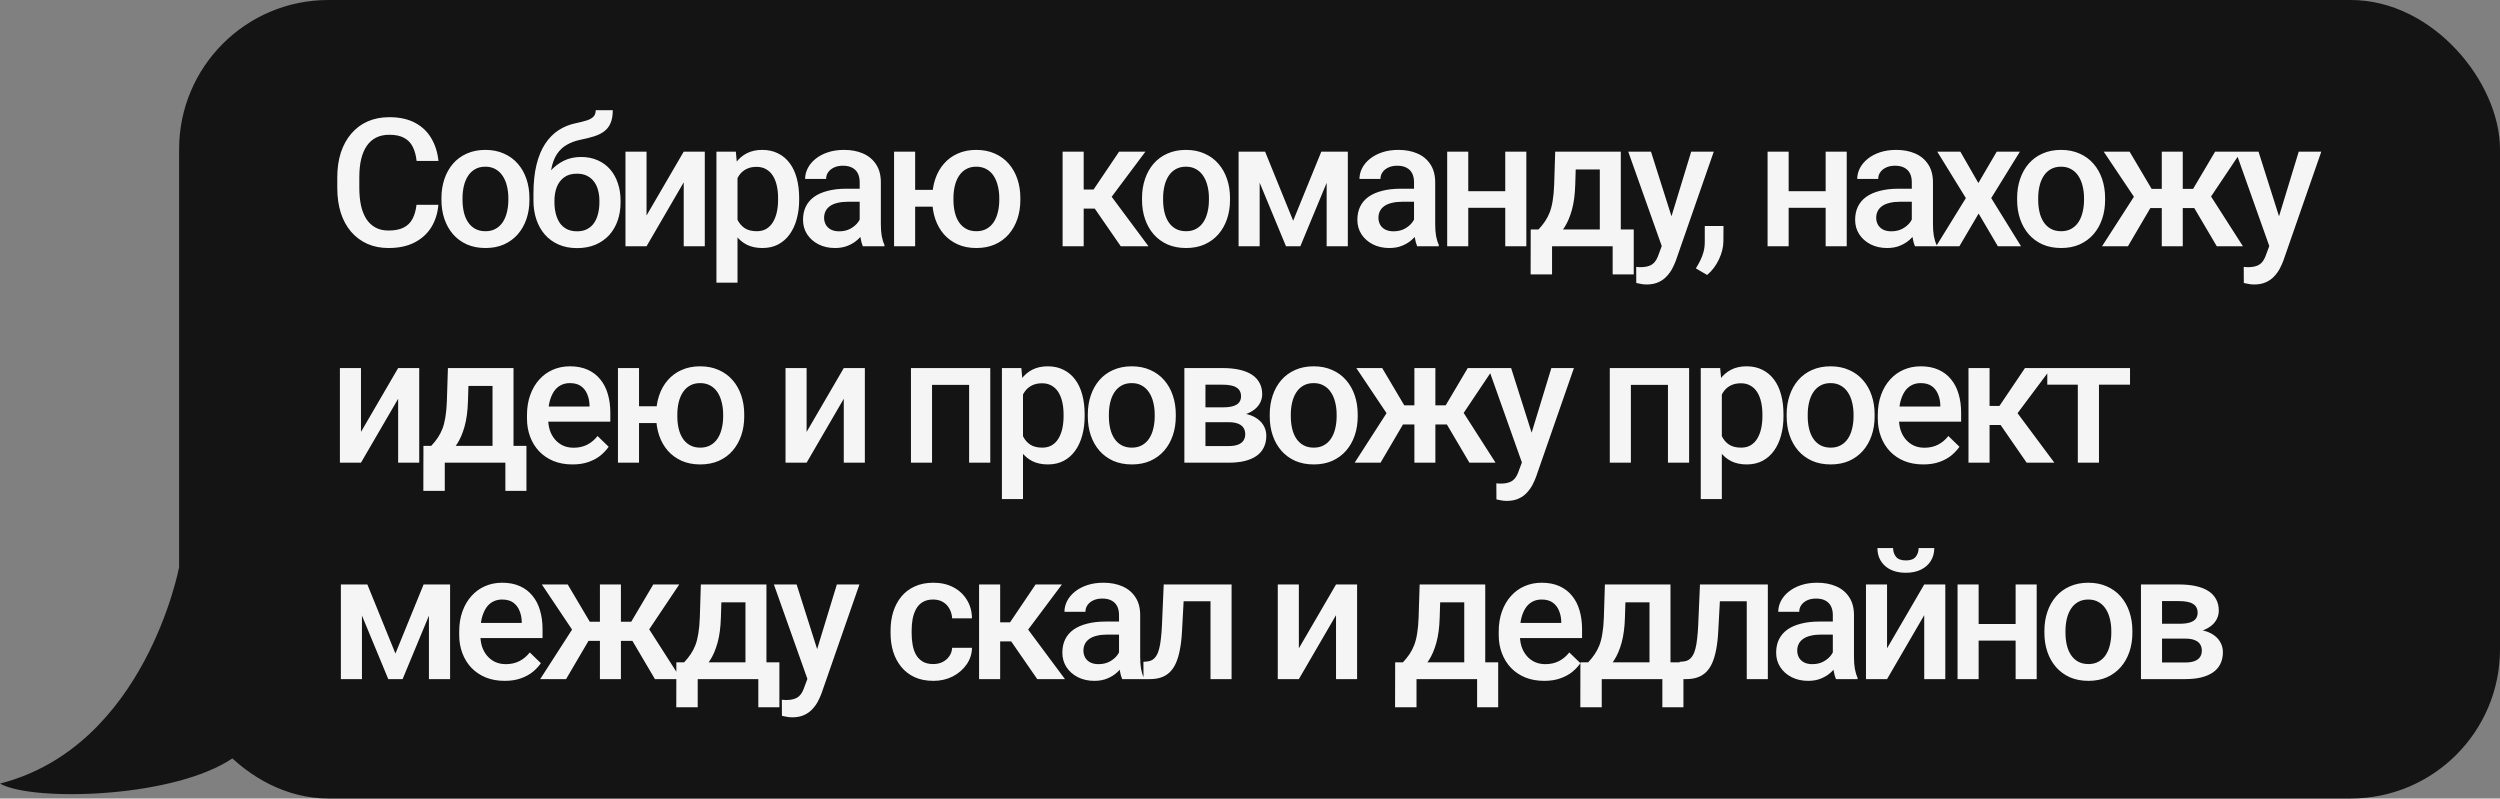
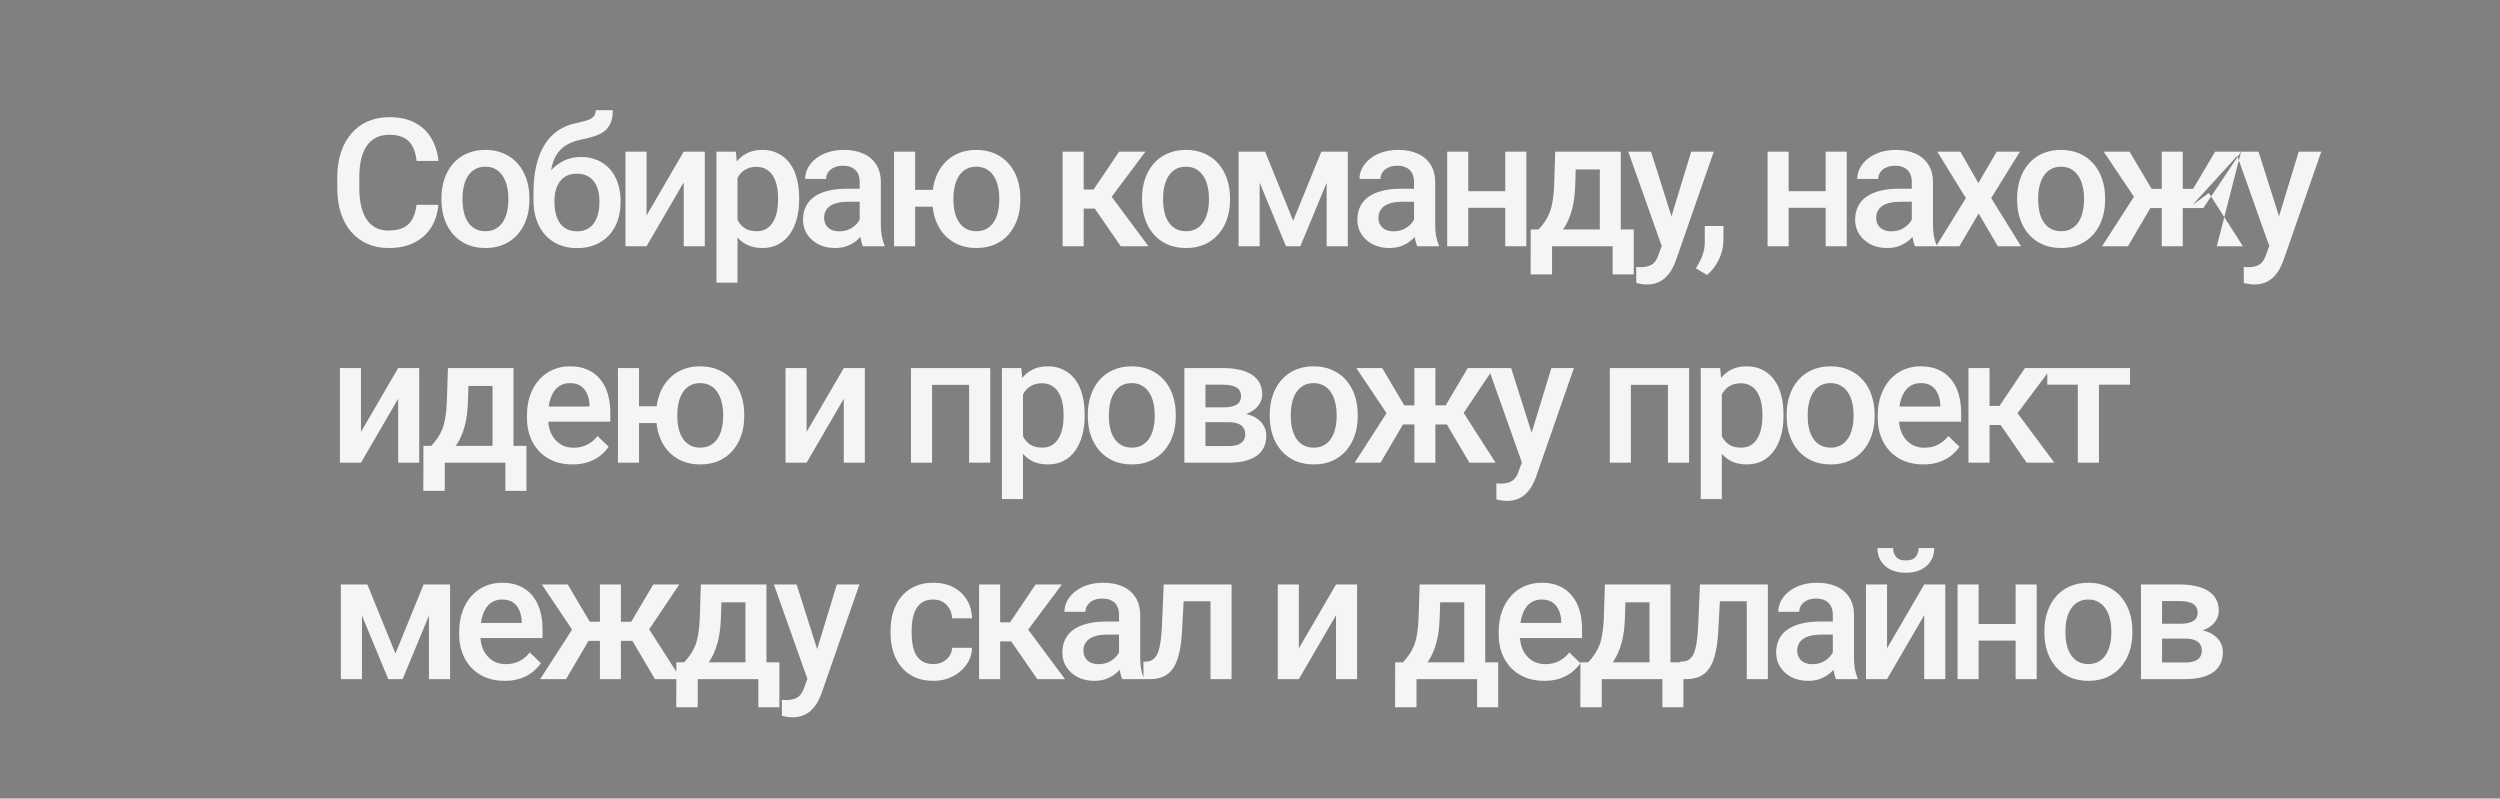
<svg xmlns="http://www.w3.org/2000/svg" width="335" height="107" viewBox="0 0 335 107" fill="none">
  <rect x="0" y="0" width="335" height="107" fill="#808080" stroke="none" />
-   <rect x="24" width="311" height="107" rx="20" fill="#141414" />
-   <path d="M55.812 27.445H58.742C58.648 28.562 58.336 29.559 57.805 30.434C57.273 31.301 56.527 31.984 55.566 32.484C54.605 32.984 53.438 33.234 52.062 33.234C51.008 33.234 50.059 33.047 49.215 32.672C48.371 32.289 47.648 31.75 47.047 31.055C46.445 30.352 45.984 29.504 45.664 28.512C45.352 27.52 45.195 26.41 45.195 25.184V23.766C45.195 22.539 45.355 21.43 45.676 20.438C46.004 19.445 46.473 18.598 47.082 17.895C47.691 17.184 48.422 16.641 49.273 16.266C50.133 15.891 51.098 15.703 52.168 15.703C53.527 15.703 54.676 15.953 55.613 16.453C56.551 16.953 57.277 17.645 57.793 18.527C58.316 19.41 58.637 20.422 58.754 21.562H55.824C55.746 20.828 55.574 20.199 55.309 19.676C55.051 19.152 54.668 18.754 54.16 18.48C53.652 18.199 52.988 18.059 52.168 18.059C51.496 18.059 50.91 18.184 50.41 18.434C49.91 18.684 49.492 19.051 49.156 19.535C48.82 20.02 48.566 20.617 48.395 21.328C48.23 22.031 48.148 22.836 48.148 23.742V25.184C48.148 26.043 48.223 26.824 48.371 27.527C48.527 28.223 48.762 28.82 49.074 29.32C49.395 29.82 49.801 30.207 50.293 30.48C50.785 30.754 51.375 30.891 52.062 30.891C52.898 30.891 53.574 30.758 54.09 30.492C54.613 30.227 55.008 29.84 55.273 29.332C55.547 28.816 55.727 28.188 55.812 27.445ZM59.154 26.801V26.531C59.154 25.617 59.287 24.77 59.552 23.988C59.818 23.199 60.201 22.516 60.701 21.938C61.208 21.352 61.826 20.898 62.552 20.578C63.287 20.25 64.115 20.086 65.037 20.086C65.966 20.086 66.794 20.25 67.521 20.578C68.255 20.898 68.876 21.352 69.384 21.938C69.892 22.516 70.279 23.199 70.544 23.988C70.81 24.77 70.943 25.617 70.943 26.531V26.801C70.943 27.715 70.81 28.562 70.544 29.344C70.279 30.125 69.892 30.809 69.384 31.395C68.876 31.973 68.259 32.426 67.533 32.754C66.806 33.074 65.982 33.234 65.06 33.234C64.13 33.234 63.298 33.074 62.564 32.754C61.837 32.426 61.22 31.973 60.712 31.395C60.205 30.809 59.818 30.125 59.552 29.344C59.287 28.562 59.154 27.715 59.154 26.801ZM61.978 26.531V26.801C61.978 27.371 62.037 27.91 62.154 28.418C62.271 28.926 62.455 29.371 62.705 29.754C62.955 30.137 63.275 30.438 63.666 30.656C64.056 30.875 64.521 30.984 65.06 30.984C65.583 30.984 66.037 30.875 66.419 30.656C66.81 30.438 67.13 30.137 67.38 29.754C67.63 29.371 67.814 28.926 67.931 28.418C68.056 27.91 68.119 27.371 68.119 26.801V26.531C68.119 25.969 68.056 25.438 67.931 24.938C67.814 24.43 67.626 23.98 67.369 23.59C67.119 23.199 66.798 22.895 66.408 22.676C66.025 22.449 65.568 22.336 65.037 22.336C64.505 22.336 64.044 22.449 63.654 22.676C63.271 22.895 62.955 23.199 62.705 23.59C62.455 23.98 62.271 24.43 62.154 24.938C62.037 25.438 61.978 25.969 61.978 26.531ZM79.827 14.766H82.112C82.112 15.461 82.014 16.035 81.819 16.488C81.632 16.934 81.35 17.301 80.975 17.59C80.608 17.871 80.151 18.098 79.604 18.27C79.065 18.441 78.44 18.598 77.729 18.738C77.073 18.879 76.479 19.102 75.948 19.406C75.425 19.703 74.983 20.121 74.624 20.66C74.272 21.191 74.018 21.875 73.862 22.711C73.706 23.547 73.659 24.566 73.722 25.77V26.566L71.483 26.766V25.969C71.483 24.477 71.62 23.176 71.893 22.066C72.167 20.957 72.554 20.023 73.054 19.266C73.561 18.5 74.163 17.891 74.858 17.438C75.561 16.984 76.343 16.672 77.202 16.5C77.788 16.375 78.276 16.25 78.667 16.125C79.058 15.992 79.347 15.824 79.534 15.621C79.729 15.41 79.827 15.125 79.827 14.766ZM77.847 21.035C78.69 21.035 79.44 21.184 80.097 21.48C80.753 21.77 81.308 22.176 81.761 22.699C82.214 23.223 82.558 23.84 82.792 24.551C83.034 25.262 83.155 26.035 83.155 26.871V27.129C83.155 28.004 83.026 28.812 82.768 29.555C82.511 30.297 82.132 30.945 81.632 31.5C81.132 32.047 80.518 32.477 79.792 32.789C79.073 33.094 78.249 33.246 77.319 33.246C76.397 33.246 75.573 33.086 74.847 32.766C74.12 32.445 73.507 32 73.007 31.43C72.507 30.852 72.128 30.176 71.87 29.402C71.612 28.629 71.483 27.785 71.483 26.871V26.613C71.475 26.449 71.518 26.289 71.612 26.133C71.714 25.977 71.835 25.809 71.975 25.629C72.116 25.449 72.241 25.242 72.35 25.008C72.741 24.219 73.202 23.527 73.733 22.934C74.264 22.34 74.87 21.875 75.55 21.539C76.237 21.203 77.003 21.035 77.847 21.035ZM77.296 23.273C76.593 23.273 76.018 23.441 75.573 23.777C75.136 24.105 74.811 24.543 74.6 25.09C74.397 25.637 74.296 26.23 74.296 26.871V27.129C74.296 27.652 74.354 28.148 74.472 28.617C74.589 29.086 74.764 29.5 74.999 29.859C75.241 30.211 75.554 30.488 75.936 30.691C76.327 30.895 76.788 30.996 77.319 30.996C77.858 30.996 78.315 30.895 78.69 30.691C79.073 30.488 79.382 30.211 79.616 29.859C79.858 29.5 80.034 29.086 80.143 28.617C80.261 28.148 80.319 27.652 80.319 27.129V26.871C80.319 26.387 80.261 25.93 80.143 25.5C80.034 25.07 79.858 24.691 79.616 24.363C79.374 24.027 79.061 23.762 78.679 23.566C78.296 23.371 77.835 23.273 77.296 23.273ZM86.637 28.875L91.618 20.32H94.442V33H91.618V24.434L86.637 33H83.813V20.32H86.637V28.875ZM98.826 22.758V37.875H96.002V20.32H98.603L98.826 22.758ZM107.088 26.543V26.789C107.088 27.711 106.978 28.566 106.76 29.355C106.549 30.137 106.232 30.82 105.81 31.406C105.396 31.984 104.885 32.434 104.275 32.754C103.666 33.074 102.963 33.234 102.166 33.234C101.377 33.234 100.685 33.09 100.092 32.801C99.506 32.504 99.01 32.086 98.603 31.547C98.197 31.008 97.869 30.375 97.619 29.648C97.377 28.914 97.205 28.109 97.103 27.234V26.285C97.205 25.355 97.377 24.512 97.619 23.754C97.869 22.996 98.197 22.344 98.603 21.797C99.01 21.25 99.506 20.828 100.092 20.531C100.677 20.234 101.361 20.086 102.142 20.086C102.939 20.086 103.646 20.242 104.263 20.555C104.881 20.859 105.4 21.297 105.822 21.867C106.244 22.43 106.56 23.109 106.771 23.906C106.982 24.695 107.088 25.574 107.088 26.543ZM104.263 26.789V26.543C104.263 25.957 104.209 25.414 104.099 24.914C103.99 24.406 103.818 23.961 103.584 23.578C103.349 23.195 103.049 22.898 102.681 22.688C102.322 22.469 101.888 22.359 101.381 22.359C100.881 22.359 100.451 22.445 100.092 22.617C99.732 22.781 99.431 23.012 99.189 23.309C98.947 23.605 98.76 23.953 98.627 24.352C98.494 24.742 98.4 25.168 98.346 25.629V27.902C98.439 28.465 98.599 28.98 98.826 29.449C99.052 29.918 99.373 30.293 99.787 30.574C100.209 30.848 100.748 30.984 101.404 30.984C101.912 30.984 102.345 30.875 102.705 30.656C103.064 30.438 103.357 30.137 103.584 29.754C103.818 29.363 103.99 28.914 104.099 28.406C104.209 27.898 104.263 27.359 104.263 26.789ZM115.198 30.457V24.41C115.198 23.957 115.116 23.566 114.952 23.238C114.788 22.91 114.538 22.656 114.202 22.477C113.874 22.297 113.46 22.207 112.96 22.207C112.499 22.207 112.101 22.285 111.765 22.441C111.429 22.598 111.167 22.809 110.98 23.074C110.792 23.34 110.698 23.641 110.698 23.977H107.886C107.886 23.477 108.007 22.992 108.249 22.523C108.491 22.055 108.843 21.637 109.304 21.27C109.765 20.902 110.316 20.613 110.956 20.402C111.597 20.191 112.316 20.086 113.112 20.086C114.066 20.086 114.909 20.246 115.644 20.566C116.386 20.887 116.968 21.371 117.39 22.02C117.82 22.66 118.034 23.465 118.034 24.434V30.07C118.034 30.648 118.073 31.168 118.152 31.629C118.237 32.082 118.359 32.477 118.515 32.812V33H115.62C115.487 32.695 115.382 32.309 115.304 31.84C115.234 31.363 115.198 30.902 115.198 30.457ZM115.609 25.289L115.632 27.035H113.605C113.081 27.035 112.62 27.086 112.222 27.188C111.823 27.281 111.491 27.422 111.226 27.609C110.96 27.797 110.761 28.023 110.628 28.289C110.495 28.555 110.429 28.855 110.429 29.191C110.429 29.527 110.507 29.836 110.663 30.117C110.82 30.391 111.046 30.605 111.343 30.762C111.648 30.918 112.015 30.996 112.445 30.996C113.023 30.996 113.527 30.879 113.956 30.645C114.394 30.402 114.737 30.109 114.987 29.766C115.237 29.414 115.37 29.082 115.386 28.77L116.3 30.023C116.206 30.344 116.046 30.688 115.82 31.055C115.593 31.422 115.296 31.773 114.929 32.109C114.57 32.438 114.136 32.707 113.628 32.918C113.128 33.129 112.55 33.234 111.894 33.234C111.066 33.234 110.327 33.07 109.679 32.742C109.03 32.406 108.523 31.957 108.155 31.395C107.788 30.824 107.605 30.18 107.605 29.461C107.605 28.789 107.73 28.195 107.98 27.68C108.237 27.156 108.612 26.719 109.105 26.367C109.605 26.016 110.214 25.75 110.933 25.57C111.652 25.383 112.472 25.289 113.394 25.289H115.609ZM127.012 25.441V27.691H120.215V25.441H127.012ZM122.63 20.32V33H119.805V20.32H122.63ZM124.926 26.801V26.531C124.926 25.617 125.059 24.77 125.325 23.988C125.59 23.199 125.977 22.516 126.485 21.938C126.993 21.352 127.61 20.898 128.337 20.578C129.063 20.25 129.887 20.086 130.809 20.086C131.747 20.086 132.579 20.25 133.305 20.578C134.04 20.898 134.661 21.352 135.169 21.938C135.676 22.516 136.063 23.199 136.329 23.988C136.594 24.77 136.727 25.617 136.727 26.531V26.801C136.727 27.715 136.594 28.562 136.329 29.344C136.063 30.125 135.676 30.809 135.169 31.395C134.669 31.973 134.051 32.426 133.317 32.754C132.59 33.074 131.762 33.234 130.833 33.234C129.903 33.234 129.075 33.074 128.348 32.754C127.622 32.426 127.001 31.973 126.485 31.395C125.977 30.809 125.59 30.125 125.325 29.344C125.059 28.562 124.926 27.715 124.926 26.801ZM127.762 26.531V26.801C127.762 27.371 127.821 27.91 127.938 28.418C128.055 28.926 128.239 29.371 128.489 29.754C128.739 30.137 129.059 30.438 129.45 30.656C129.84 30.875 130.301 30.984 130.833 30.984C131.364 30.984 131.821 30.875 132.204 30.656C132.594 30.438 132.915 30.137 133.165 29.754C133.415 29.371 133.598 28.926 133.715 28.418C133.84 27.91 133.903 27.371 133.903 26.801V26.531C133.903 25.969 133.84 25.438 133.715 24.938C133.598 24.43 133.415 23.98 133.165 23.59C132.915 23.199 132.594 22.895 132.204 22.676C131.813 22.449 131.348 22.336 130.809 22.336C130.286 22.336 129.829 22.449 129.438 22.676C129.055 22.895 128.739 23.199 128.489 23.59C128.239 23.98 128.055 24.43 127.938 24.938C127.821 25.438 127.762 25.969 127.762 26.531ZM145.214 20.32V33H142.39V20.32H145.214ZM153.488 20.32L147.781 27.949H144.558L144.183 25.395H146.539L149.96 20.32H153.488ZM150.183 33L146.363 27.469L148.589 25.863L153.898 33H150.183ZM153.032 26.801V26.531C153.032 25.617 153.165 24.77 153.431 23.988C153.696 23.199 154.079 22.516 154.579 21.938C155.087 21.352 155.704 20.898 156.431 20.578C157.165 20.25 157.993 20.086 158.915 20.086C159.845 20.086 160.673 20.25 161.399 20.578C162.134 20.898 162.755 21.352 163.263 21.938C163.77 22.516 164.157 23.199 164.423 23.988C164.688 24.77 164.821 25.617 164.821 26.531V26.801C164.821 27.715 164.688 28.562 164.423 29.344C164.157 30.125 163.77 30.809 163.263 31.395C162.755 31.973 162.138 32.426 161.411 32.754C160.685 33.074 159.86 33.234 158.938 33.234C158.009 33.234 157.177 33.074 156.442 32.754C155.716 32.426 155.099 31.973 154.591 31.395C154.083 30.809 153.696 30.125 153.431 29.344C153.165 28.562 153.032 27.715 153.032 26.801ZM155.856 26.531V26.801C155.856 27.371 155.915 27.91 156.032 28.418C156.149 28.926 156.333 29.371 156.583 29.754C156.833 30.137 157.153 30.438 157.544 30.656C157.935 30.875 158.399 30.984 158.938 30.984C159.462 30.984 159.915 30.875 160.298 30.656C160.688 30.438 161.009 30.137 161.259 29.754C161.509 29.371 161.692 28.926 161.81 28.418C161.935 27.91 161.997 27.371 161.997 26.801V26.531C161.997 25.969 161.935 25.438 161.81 24.938C161.692 24.43 161.505 23.98 161.247 23.59C160.997 23.199 160.677 22.895 160.286 22.676C159.903 22.449 159.446 22.336 158.915 22.336C158.384 22.336 157.923 22.449 157.532 22.676C157.149 22.895 156.833 23.199 156.583 23.59C156.333 23.98 156.149 24.43 156.032 24.938C155.915 25.438 155.856 25.969 155.856 26.531ZM173.284 29.578L177.057 20.32H179.506L174.245 33H172.323L167.073 20.32H169.522L173.284 29.578ZM168.795 20.32V33H165.971V20.32H168.795ZM177.772 33V20.32H180.608V33H177.772ZM189.48 30.457V24.41C189.48 23.957 189.398 23.566 189.234 23.238C189.07 22.91 188.82 22.656 188.484 22.477C188.156 22.297 187.742 22.207 187.242 22.207C186.781 22.207 186.383 22.285 186.047 22.441C185.711 22.598 185.449 22.809 185.262 23.074C185.074 23.34 184.98 23.641 184.98 23.977H182.168C182.168 23.477 182.289 22.992 182.531 22.523C182.773 22.055 183.125 21.637 183.586 21.27C184.047 20.902 184.598 20.613 185.238 20.402C185.879 20.191 186.598 20.086 187.394 20.086C188.348 20.086 189.191 20.246 189.926 20.566C190.668 20.887 191.25 21.371 191.672 22.02C192.101 22.66 192.316 23.465 192.316 24.434V30.07C192.316 30.648 192.355 31.168 192.433 31.629C192.519 32.082 192.64 32.477 192.797 32.812V33H189.902C189.769 32.695 189.664 32.309 189.586 31.84C189.515 31.363 189.48 30.902 189.48 30.457ZM189.89 25.289L189.914 27.035H187.887C187.363 27.035 186.902 27.086 186.504 27.188C186.105 27.281 185.773 27.422 185.508 27.609C185.242 27.797 185.043 28.023 184.91 28.289C184.777 28.555 184.711 28.855 184.711 29.191C184.711 29.527 184.789 29.836 184.945 30.117C185.101 30.391 185.328 30.605 185.625 30.762C185.93 30.918 186.297 30.996 186.726 30.996C187.305 30.996 187.808 30.879 188.238 30.645C188.676 30.402 189.019 30.109 189.269 29.766C189.519 29.414 189.652 29.082 189.668 28.77L190.582 30.023C190.488 30.344 190.328 30.688 190.101 31.055C189.875 31.422 189.578 31.773 189.211 32.109C188.851 32.438 188.418 32.707 187.91 32.918C187.41 33.129 186.832 33.234 186.176 33.234C185.348 33.234 184.609 33.07 183.961 32.742C183.312 32.406 182.805 31.957 182.437 31.395C182.07 30.824 181.887 30.18 181.887 29.461C181.887 28.789 182.012 28.195 182.262 27.68C182.519 27.156 182.894 26.719 183.387 26.367C183.887 26.016 184.496 25.75 185.215 25.57C185.933 25.383 186.754 25.289 187.676 25.289H189.89ZM202.49 25.617V27.844H195.927V25.617H202.49ZM196.747 20.32V33H193.923V20.32H196.747ZM204.529 20.32V33H201.704V20.32H204.529ZM208.397 20.32H211.221L211.081 24.785C211.042 26.082 210.893 27.195 210.635 28.125C210.378 29.055 210.042 29.84 209.628 30.48C209.214 31.113 208.745 31.633 208.221 32.039C207.706 32.445 207.163 32.766 206.592 33H205.76V30.773L206.159 30.75C206.495 30.391 206.784 30.031 207.026 29.672C207.276 29.305 207.487 28.902 207.659 28.465C207.831 28.02 207.964 27.5 208.057 26.906C208.159 26.312 208.225 25.605 208.257 24.785L208.397 20.32ZM209.147 20.32H217.186V33H214.374V22.711H209.147V20.32ZM205.116 30.75H218.921V36.773H216.096V33H207.975V36.773H205.104L205.116 30.75ZM223.176 31.617L226.621 20.32H229.645L224.559 34.934C224.442 35.246 224.289 35.586 224.102 35.953C223.914 36.32 223.668 36.668 223.363 36.996C223.067 37.332 222.695 37.602 222.25 37.805C221.805 38.016 221.266 38.121 220.633 38.121C220.383 38.121 220.141 38.098 219.906 38.051C219.68 38.012 219.465 37.969 219.262 37.922L219.25 35.766C219.328 35.773 219.422 35.781 219.531 35.789C219.649 35.797 219.742 35.801 219.813 35.801C220.281 35.801 220.672 35.742 220.985 35.625C221.297 35.516 221.551 35.336 221.746 35.086C221.949 34.836 222.121 34.5 222.262 34.078L223.176 31.617ZM221.231 20.32L224.242 29.812L224.746 32.789L222.789 33.293L218.184 20.32H221.231ZM230.947 30.281L230.935 32.297C230.935 33.094 230.736 33.914 230.337 34.758C229.939 35.602 229.412 36.297 228.755 36.844L227.244 35.965C227.462 35.613 227.662 35.258 227.841 34.898C228.021 34.539 228.166 34.156 228.275 33.75C228.384 33.344 228.439 32.895 228.439 32.402V30.281H230.947ZM245.422 25.617V27.844H238.86V25.617H245.422ZM239.68 20.32V33H236.856V20.32H239.68ZM247.461 20.32V33H244.637V20.32H247.461ZM256.182 30.457V24.41C256.182 23.957 256.1 23.566 255.935 23.238C255.771 22.91 255.521 22.656 255.185 22.477C254.857 22.297 254.443 22.207 253.943 22.207C253.482 22.207 253.084 22.285 252.748 22.441C252.412 22.598 252.15 22.809 251.963 23.074C251.775 23.34 251.682 23.641 251.682 23.977H248.869C248.869 23.477 248.99 22.992 249.232 22.523C249.475 22.055 249.826 21.637 250.287 21.27C250.748 20.902 251.299 20.613 251.939 20.402C252.58 20.191 253.299 20.086 254.096 20.086C255.049 20.086 255.893 20.246 256.627 20.566C257.369 20.887 257.951 21.371 258.373 22.02C258.803 22.66 259.018 23.465 259.018 24.434V30.07C259.018 30.648 259.057 31.168 259.135 31.629C259.221 32.082 259.342 32.477 259.498 32.812V33H256.603C256.471 32.695 256.365 32.309 256.287 31.84C256.217 31.363 256.182 30.902 256.182 30.457ZM256.592 25.289L256.615 27.035H254.588C254.064 27.035 253.603 27.086 253.205 27.188C252.807 27.281 252.475 27.422 252.209 27.609C251.943 27.797 251.744 28.023 251.611 28.289C251.478 28.555 251.412 28.855 251.412 29.191C251.412 29.527 251.49 29.836 251.646 30.117C251.803 30.391 252.029 30.605 252.326 30.762C252.631 30.918 252.998 30.996 253.428 30.996C254.006 30.996 254.51 30.879 254.939 30.645C255.377 30.402 255.721 30.109 255.971 29.766C256.221 29.414 256.353 29.082 256.369 28.77L257.283 30.023C257.189 30.344 257.029 30.688 256.803 31.055C256.576 31.422 256.279 31.773 255.912 32.109C255.553 32.438 255.119 32.707 254.611 32.918C254.111 33.129 253.533 33.234 252.877 33.234C252.049 33.234 251.31 33.07 250.662 32.742C250.014 32.406 249.506 31.957 249.139 31.395C248.771 30.824 248.588 30.18 248.588 29.461C248.588 28.789 248.713 28.195 248.963 27.68C249.221 27.156 249.596 26.719 250.088 26.367C250.588 26.016 251.197 25.75 251.916 25.57C252.635 25.383 253.455 25.289 254.377 25.289H256.592ZM262.687 20.32L265.101 24.527L267.562 20.32H270.667L266.824 26.543L270.82 33H267.714L265.136 28.617L262.558 33H259.441L263.425 26.543L259.593 20.32H262.687ZM270.294 26.801V26.531C270.294 25.617 270.427 24.77 270.692 23.988C270.958 23.199 271.341 22.516 271.841 21.938C272.348 21.352 272.966 20.898 273.692 20.578C274.427 20.25 275.255 20.086 276.177 20.086C277.106 20.086 277.934 20.25 278.661 20.578C279.395 20.898 280.016 21.352 280.524 21.938C281.032 22.516 281.419 23.199 281.684 23.988C281.95 24.77 282.083 25.617 282.083 26.531V26.801C282.083 27.715 281.95 28.562 281.684 29.344C281.419 30.125 281.032 30.809 280.524 31.395C280.016 31.973 279.399 32.426 278.673 32.754C277.946 33.074 277.122 33.234 276.2 33.234C275.27 33.234 274.438 33.074 273.704 32.754C272.977 32.426 272.36 31.973 271.852 31.395C271.345 30.809 270.958 30.125 270.692 29.344C270.427 28.562 270.294 27.715 270.294 26.801ZM273.118 26.531V26.801C273.118 27.371 273.177 27.91 273.294 28.418C273.411 28.926 273.595 29.371 273.845 29.754C274.095 30.137 274.415 30.438 274.805 30.656C275.196 30.875 275.661 30.984 276.2 30.984C276.723 30.984 277.177 30.875 277.559 30.656C277.95 30.438 278.27 30.137 278.52 29.754C278.77 29.371 278.954 28.926 279.071 28.418C279.196 27.91 279.259 27.371 279.259 26.801V26.531C279.259 25.969 279.196 25.438 279.071 24.938C278.954 24.43 278.766 23.98 278.509 23.59C278.259 23.199 277.938 22.895 277.548 22.676C277.165 22.449 276.708 22.336 276.177 22.336C275.645 22.336 275.184 22.449 274.794 22.676C274.411 22.895 274.095 23.199 273.845 23.59C273.595 23.98 273.411 24.43 273.294 24.938C273.177 25.438 273.118 25.969 273.118 26.531ZM286.959 27.879L281.897 20.32H285.365L288.319 25.312H290.791L290.428 27.879H286.959ZM288.389 27.469L285.143 33H281.674L286.268 25.863L288.389 27.469ZM292.49 20.32V33H289.678V20.32H292.49ZM300.307 20.32L295.244 27.879H291.764L291.389 25.312H293.873L296.826 20.32H300.307ZM297.049 33L293.791 27.469L295.983 25.863L300.553 33H297.049ZM304.586 31.617L308.031 20.32H311.054L305.968 34.934C305.851 35.246 305.699 35.586 305.511 35.953C305.324 36.32 305.078 36.668 304.773 36.996C304.476 37.332 304.105 37.602 303.66 37.805C303.215 38.016 302.675 38.121 302.043 38.121C301.793 38.121 301.55 38.098 301.316 38.051C301.09 38.012 300.875 37.969 300.672 37.922L300.66 35.766C300.738 35.773 300.832 35.781 300.941 35.789C301.058 35.797 301.152 35.801 301.222 35.801C301.691 35.801 302.082 35.742 302.394 35.625C302.707 35.516 302.961 35.336 303.156 35.086C303.359 34.836 303.531 34.5 303.672 34.078L304.586 31.617ZM302.64 20.32L305.652 29.812L306.156 32.789L304.199 33.293L299.593 20.32H302.64ZM48.371 57.875L53.352 49.32H56.176V62H53.352V53.434L48.371 62H45.547V49.32H48.371V57.875ZM60.021 49.32H62.845L62.705 53.785C62.666 55.082 62.517 56.195 62.259 57.125C62.001 58.055 61.666 58.84 61.251 59.48C60.837 60.113 60.369 60.633 59.845 61.039C59.33 61.445 58.787 61.766 58.216 62H57.384V59.773L57.783 59.75C58.119 59.391 58.408 59.031 58.65 58.672C58.9 58.305 59.111 57.902 59.283 57.465C59.455 57.02 59.587 56.5 59.681 55.906C59.783 55.312 59.849 54.605 59.88 53.785L60.021 49.32ZM60.771 49.32H68.81V62H65.998V51.711H60.771V49.32ZM56.74 59.75H70.544V65.773H67.72V62H59.599V65.773H56.728L56.74 59.75ZM76.71 62.234C75.772 62.234 74.925 62.082 74.167 61.777C73.417 61.465 72.776 61.031 72.245 60.477C71.722 59.922 71.319 59.27 71.038 58.52C70.757 57.77 70.616 56.961 70.616 56.094V55.625C70.616 54.633 70.761 53.734 71.05 52.93C71.339 52.125 71.741 51.438 72.257 50.867C72.772 50.289 73.382 49.848 74.085 49.543C74.788 49.238 75.55 49.086 76.37 49.086C77.276 49.086 78.069 49.238 78.749 49.543C79.429 49.848 79.991 50.277 80.436 50.832C80.889 51.379 81.225 52.031 81.444 52.789C81.671 53.547 81.784 54.383 81.784 55.297V56.504H71.987V54.477H78.995V54.254C78.979 53.746 78.878 53.27 78.69 52.824C78.511 52.379 78.233 52.02 77.858 51.746C77.483 51.473 76.983 51.336 76.358 51.336C75.889 51.336 75.472 51.438 75.104 51.641C74.745 51.836 74.444 52.121 74.202 52.496C73.96 52.871 73.772 53.324 73.639 53.855C73.514 54.379 73.452 54.969 73.452 55.625V56.094C73.452 56.648 73.526 57.164 73.675 57.641C73.831 58.109 74.058 58.52 74.354 58.871C74.651 59.223 75.011 59.5 75.433 59.703C75.854 59.898 76.335 59.996 76.874 59.996C77.554 59.996 78.159 59.859 78.69 59.586C79.222 59.312 79.683 58.926 80.073 58.426L81.561 59.867C81.288 60.266 80.933 60.648 80.495 61.016C80.058 61.375 79.522 61.668 78.889 61.895C78.264 62.121 77.538 62.234 76.71 62.234ZM90.012 54.441V56.691H83.215V54.441H90.012ZM85.629 49.32V62H82.805V49.32H85.629ZM87.926 55.801V55.531C87.926 54.617 88.059 53.77 88.325 52.988C88.59 52.199 88.977 51.516 89.485 50.938C89.993 50.352 90.61 49.898 91.336 49.578C92.063 49.25 92.887 49.086 93.809 49.086C94.746 49.086 95.578 49.25 96.305 49.578C97.039 49.898 97.66 50.352 98.168 50.938C98.676 51.516 99.063 52.199 99.328 52.988C99.594 53.77 99.727 54.617 99.727 55.531V55.801C99.727 56.715 99.594 57.562 99.328 58.344C99.063 59.125 98.676 59.809 98.168 60.395C97.668 60.973 97.051 61.426 96.317 61.754C95.59 62.074 94.762 62.234 93.832 62.234C92.903 62.234 92.075 62.074 91.348 61.754C90.621 61.426 90 60.973 89.485 60.395C88.977 59.809 88.59 59.125 88.325 58.344C88.059 57.562 87.926 56.715 87.926 55.801ZM90.762 55.531V55.801C90.762 56.371 90.821 56.91 90.938 57.418C91.055 57.926 91.239 58.371 91.489 58.754C91.739 59.137 92.059 59.438 92.45 59.656C92.84 59.875 93.301 59.984 93.832 59.984C94.364 59.984 94.821 59.875 95.203 59.656C95.594 59.438 95.914 59.137 96.164 58.754C96.414 58.371 96.598 57.926 96.715 57.418C96.84 56.91 96.903 56.371 96.903 55.801V55.531C96.903 54.969 96.84 54.438 96.715 53.938C96.598 53.43 96.414 52.98 96.164 52.59C95.914 52.199 95.594 51.895 95.203 51.676C94.813 51.449 94.348 51.336 93.809 51.336C93.285 51.336 92.828 51.449 92.438 51.676C92.055 51.895 91.739 52.199 91.489 52.59C91.239 52.98 91.055 53.43 90.938 53.938C90.821 54.438 90.762 54.969 90.762 55.531ZM108.085 57.875L113.066 49.32H115.89V62H113.066V53.434L108.085 62H105.261V49.32H108.085V57.875ZM130.482 49.32V51.57H124.225V49.32H130.482ZM124.893 49.32V62H122.068V49.32H124.893ZM132.697 49.32V62H129.861V49.32H132.697ZM137.082 51.758V66.875H134.257V49.32H136.859L137.082 51.758ZM145.343 55.543V55.789C145.343 56.711 145.234 57.566 145.015 58.355C144.804 59.137 144.488 59.82 144.066 60.406C143.652 60.984 143.14 61.434 142.531 61.754C141.921 62.074 141.218 62.234 140.421 62.234C139.632 62.234 138.941 62.09 138.347 61.801C137.761 61.504 137.265 61.086 136.859 60.547C136.453 60.008 136.125 59.375 135.875 58.648C135.632 57.914 135.46 57.109 135.359 56.234V55.285C135.46 54.355 135.632 53.512 135.875 52.754C136.125 51.996 136.453 51.344 136.859 50.797C137.265 50.25 137.761 49.828 138.347 49.531C138.933 49.234 139.617 49.086 140.398 49.086C141.195 49.086 141.902 49.242 142.519 49.555C143.136 49.859 143.656 50.297 144.078 50.867C144.5 51.43 144.816 52.109 145.027 52.906C145.238 53.695 145.343 54.574 145.343 55.543ZM142.519 55.789V55.543C142.519 54.957 142.464 54.414 142.355 53.914C142.246 53.406 142.074 52.961 141.839 52.578C141.605 52.195 141.304 51.898 140.937 51.688C140.578 51.469 140.144 51.359 139.636 51.359C139.136 51.359 138.707 51.445 138.347 51.617C137.988 51.781 137.687 52.012 137.445 52.309C137.203 52.605 137.015 52.953 136.882 53.352C136.75 53.742 136.656 54.168 136.601 54.629V56.902C136.695 57.465 136.855 57.98 137.082 58.449C137.308 58.918 137.628 59.293 138.042 59.574C138.464 59.848 139.003 59.984 139.66 59.984C140.167 59.984 140.601 59.875 140.96 59.656C141.32 59.438 141.613 59.137 141.839 58.754C142.074 58.363 142.246 57.914 142.355 57.406C142.464 56.898 142.519 56.359 142.519 55.789ZM145.767 55.801V55.531C145.767 54.617 145.899 53.77 146.165 52.988C146.431 52.199 146.813 51.516 147.313 50.938C147.821 50.352 148.438 49.898 149.165 49.578C149.899 49.25 150.728 49.086 151.649 49.086C152.579 49.086 153.407 49.25 154.134 49.578C154.868 49.898 155.489 50.352 155.997 50.938C156.505 51.516 156.892 52.199 157.157 52.988C157.423 53.77 157.556 54.617 157.556 55.531V55.801C157.556 56.715 157.423 57.562 157.157 58.344C156.892 59.125 156.505 59.809 155.997 60.395C155.489 60.973 154.872 61.426 154.145 61.754C153.419 62.074 152.595 62.234 151.673 62.234C150.743 62.234 149.911 62.074 149.177 61.754C148.45 61.426 147.833 60.973 147.325 60.395C146.817 59.809 146.431 59.125 146.165 58.344C145.899 57.562 145.767 56.715 145.767 55.801ZM148.591 55.531V55.801C148.591 56.371 148.649 56.91 148.767 57.418C148.884 57.926 149.067 58.371 149.317 58.754C149.567 59.137 149.888 59.438 150.278 59.656C150.669 59.875 151.134 59.984 151.673 59.984C152.196 59.984 152.649 59.875 153.032 59.656C153.423 59.438 153.743 59.137 153.993 58.754C154.243 58.371 154.427 57.926 154.544 57.418C154.669 56.91 154.731 56.371 154.731 55.801V55.531C154.731 54.969 154.669 54.438 154.544 53.938C154.427 53.43 154.239 52.98 153.981 52.59C153.731 52.199 153.411 51.895 153.02 51.676C152.638 51.449 152.181 51.336 151.649 51.336C151.118 51.336 150.657 51.449 150.267 51.676C149.884 51.895 149.567 52.199 149.317 52.59C149.067 52.98 148.884 53.43 148.767 53.938C148.649 54.438 148.591 54.969 148.591 55.531ZM164.647 56.574H160.592L160.569 54.582H163.897C164.444 54.582 164.893 54.527 165.245 54.418C165.604 54.309 165.87 54.145 166.041 53.926C166.213 53.699 166.299 53.426 166.299 53.105C166.299 52.84 166.248 52.609 166.147 52.414C166.045 52.211 165.889 52.047 165.678 51.922C165.475 51.789 165.217 51.695 164.905 51.641C164.6 51.578 164.245 51.547 163.838 51.547H161.53V62H158.705V49.32H163.838C164.651 49.32 165.381 49.391 166.03 49.531C166.686 49.672 167.245 49.887 167.705 50.176C168.166 50.465 168.518 50.832 168.76 51.277C169.01 51.715 169.135 52.23 169.135 52.824C169.135 53.215 169.049 53.582 168.877 53.926C168.713 54.27 168.467 54.574 168.139 54.84C167.811 55.105 167.409 55.324 166.932 55.496C166.455 55.66 165.909 55.762 165.291 55.801L164.647 56.574ZM164.647 62H159.772L160.897 59.773H164.647C165.147 59.773 165.561 59.711 165.889 59.586C166.217 59.461 166.459 59.281 166.616 59.047C166.78 58.805 166.862 58.52 166.862 58.191C166.862 57.855 166.784 57.566 166.627 57.324C166.471 57.082 166.229 56.898 165.901 56.773C165.58 56.641 165.162 56.574 164.647 56.574H161.424L161.448 54.582H165.28L166.088 55.355C166.893 55.41 167.561 55.582 168.092 55.871C168.623 56.16 169.022 56.523 169.287 56.961C169.553 57.398 169.686 57.875 169.686 58.391C169.686 58.984 169.573 59.508 169.346 59.961C169.127 60.414 168.799 60.793 168.362 61.098C167.932 61.395 167.405 61.621 166.78 61.777C166.155 61.926 165.444 62 164.647 62ZM170.144 55.801V55.531C170.144 54.617 170.277 53.77 170.543 52.988C170.808 52.199 171.191 51.516 171.691 50.938C172.199 50.352 172.816 49.898 173.543 49.578C174.277 49.25 175.105 49.086 176.027 49.086C176.957 49.086 177.785 49.25 178.512 49.578C179.246 49.898 179.867 50.352 180.375 50.938C180.883 51.516 181.269 52.199 181.535 52.988C181.801 53.77 181.933 54.617 181.933 55.531V55.801C181.933 56.715 181.801 57.562 181.535 58.344C181.269 59.125 180.883 59.809 180.375 60.395C179.867 60.973 179.25 61.426 178.523 61.754C177.797 62.074 176.972 62.234 176.051 62.234C175.121 62.234 174.289 62.074 173.555 61.754C172.828 61.426 172.211 60.973 171.703 60.395C171.195 59.809 170.808 59.125 170.543 58.344C170.277 57.562 170.144 56.715 170.144 55.801ZM172.969 55.531V55.801C172.969 56.371 173.027 56.91 173.144 57.418C173.262 57.926 173.445 58.371 173.695 58.754C173.945 59.137 174.265 59.438 174.656 59.656C175.047 59.875 175.512 59.984 176.051 59.984C176.574 59.984 177.027 59.875 177.41 59.656C177.801 59.438 178.121 59.137 178.371 58.754C178.621 58.371 178.805 57.926 178.922 57.418C179.047 56.91 179.109 56.371 179.109 55.801V55.531C179.109 54.969 179.047 54.438 178.922 53.938C178.805 53.43 178.617 52.98 178.359 52.59C178.109 52.199 177.789 51.895 177.398 51.676C177.015 51.449 176.558 51.336 176.027 51.336C175.496 51.336 175.035 51.449 174.644 51.676C174.262 51.895 173.945 52.199 173.695 52.59C173.445 52.98 173.262 53.43 173.144 53.938C173.027 54.438 172.969 54.969 172.969 55.531ZM186.81 56.879L181.747 49.32H185.216L188.169 54.312H190.642L190.279 56.879H186.81ZM188.24 56.469L184.993 62H181.525L186.118 54.863L188.24 56.469ZM192.341 49.32V62H189.529V49.32H192.341ZM200.158 49.32L195.095 56.879H191.615L191.24 54.312H193.724L196.677 49.32H200.158ZM196.9 62L193.642 56.469L195.833 54.863L200.404 62H196.9ZM204.436 60.617L207.882 49.32H210.905L205.819 63.934C205.702 64.246 205.55 64.586 205.362 64.953C205.175 65.32 204.928 65.668 204.624 65.996C204.327 66.332 203.956 66.602 203.51 66.805C203.065 67.016 202.526 67.121 201.893 67.121C201.643 67.121 201.401 67.098 201.167 67.051C200.94 67.012 200.725 66.969 200.522 66.922L200.51 64.766C200.589 64.773 200.682 64.781 200.792 64.789C200.909 64.797 201.003 64.801 201.073 64.801C201.542 64.801 201.932 64.742 202.245 64.625C202.557 64.516 202.811 64.336 203.007 64.086C203.21 63.836 203.382 63.5 203.522 63.078L204.436 60.617ZM202.491 49.32L205.503 58.812L206.007 61.789L204.05 62.293L199.444 49.32H202.491ZM224.127 49.32V51.57H217.869V49.32H224.127ZM218.537 49.32V62H215.712V49.32H218.537ZM226.341 49.32V62H223.505V49.32H226.341ZM230.726 51.758V66.875H227.901V49.32H230.503L230.726 51.758ZM238.987 55.543V55.789C238.987 56.711 238.878 57.566 238.659 58.355C238.448 59.137 238.132 59.82 237.71 60.406C237.296 60.984 236.784 61.434 236.175 61.754C235.565 62.074 234.862 62.234 234.065 62.234C233.276 62.234 232.585 62.09 231.991 61.801C231.405 61.504 230.909 61.086 230.503 60.547C230.097 60.008 229.769 59.375 229.519 58.648C229.276 57.914 229.105 57.109 229.003 56.234V55.285C229.105 54.355 229.276 53.512 229.519 52.754C229.769 51.996 230.097 51.344 230.503 50.797C230.909 50.25 231.405 49.828 231.991 49.531C232.577 49.234 233.261 49.086 234.042 49.086C234.839 49.086 235.546 49.242 236.163 49.555C236.78 49.859 237.3 50.297 237.722 50.867C238.144 51.43 238.46 52.109 238.671 52.906C238.882 53.695 238.987 54.574 238.987 55.543ZM236.163 55.789V55.543C236.163 54.957 236.108 54.414 235.999 53.914C235.89 53.406 235.718 52.961 235.483 52.578C235.249 52.195 234.948 51.898 234.581 51.688C234.222 51.469 233.788 51.359 233.28 51.359C232.78 51.359 232.351 51.445 231.991 51.617C231.632 51.781 231.331 52.012 231.089 52.309C230.847 52.605 230.659 52.953 230.526 53.352C230.394 53.742 230.3 54.168 230.245 54.629V56.902C230.339 57.465 230.499 57.98 230.726 58.449C230.952 58.918 231.272 59.293 231.687 59.574C232.108 59.848 232.647 59.984 233.304 59.984C233.812 59.984 234.245 59.875 234.605 59.656C234.964 59.438 235.257 59.137 235.483 58.754C235.718 58.363 235.89 57.914 235.999 57.406C236.108 56.898 236.163 56.359 236.163 55.789ZM239.411 55.801V55.531C239.411 54.617 239.543 53.77 239.809 52.988C240.075 52.199 240.458 51.516 240.958 50.938C241.465 50.352 242.083 49.898 242.809 49.578C243.543 49.25 244.372 49.086 245.293 49.086C246.223 49.086 247.051 49.25 247.778 49.578C248.512 49.898 249.133 50.352 249.641 50.938C250.149 51.516 250.536 52.199 250.801 52.988C251.067 53.77 251.2 54.617 251.2 55.531V55.801C251.2 56.715 251.067 57.562 250.801 58.344C250.536 59.125 250.149 59.809 249.641 60.395C249.133 60.973 248.516 61.426 247.79 61.754C247.063 62.074 246.239 62.234 245.317 62.234C244.387 62.234 243.555 62.074 242.821 61.754C242.094 61.426 241.477 60.973 240.969 60.395C240.461 59.809 240.075 59.125 239.809 58.344C239.543 57.562 239.411 56.715 239.411 55.801ZM242.235 55.531V55.801C242.235 56.371 242.293 56.91 242.411 57.418C242.528 57.926 242.711 58.371 242.961 58.754C243.211 59.137 243.532 59.438 243.922 59.656C244.313 59.875 244.778 59.984 245.317 59.984C245.84 59.984 246.293 59.875 246.676 59.656C247.067 59.438 247.387 59.137 247.637 58.754C247.887 58.371 248.071 57.926 248.188 57.418C248.313 56.91 248.375 56.371 248.375 55.801V55.531C248.375 54.969 248.313 54.438 248.188 53.938C248.071 53.43 247.883 52.98 247.625 52.59C247.375 52.199 247.055 51.895 246.665 51.676C246.282 51.449 245.825 51.336 245.293 51.336C244.762 51.336 244.301 51.449 243.911 51.676C243.528 51.895 243.211 52.199 242.961 52.59C242.711 52.98 242.528 53.43 242.411 53.938C242.293 54.438 242.235 54.969 242.235 55.531ZM257.717 62.234C256.779 62.234 255.932 62.082 255.174 61.777C254.424 61.465 253.783 61.031 253.252 60.477C252.728 59.922 252.326 59.27 252.045 58.52C251.764 57.77 251.623 56.961 251.623 56.094V55.625C251.623 54.633 251.768 53.734 252.057 52.93C252.346 52.125 252.748 51.438 253.264 50.867C253.779 50.289 254.389 49.848 255.092 49.543C255.795 49.238 256.557 49.086 257.377 49.086C258.283 49.086 259.076 49.238 259.756 49.543C260.435 49.848 260.998 50.277 261.443 50.832C261.896 51.379 262.232 52.031 262.451 52.789C262.678 53.547 262.791 54.383 262.791 55.297V56.504H252.994V54.477H260.002V54.254C259.986 53.746 259.885 53.27 259.697 52.824C259.518 52.379 259.24 52.02 258.865 51.746C258.49 51.473 257.99 51.336 257.365 51.336C256.896 51.336 256.478 51.438 256.111 51.641C255.752 51.836 255.451 52.121 255.209 52.496C254.967 52.871 254.779 53.324 254.646 53.855C254.521 54.379 254.459 54.969 254.459 55.625V56.094C254.459 56.648 254.533 57.164 254.682 57.641C254.838 58.109 255.064 58.52 255.361 58.871C255.658 59.223 256.018 59.5 256.439 59.703C256.861 59.898 257.342 59.996 257.881 59.996C258.56 59.996 259.166 59.859 259.697 59.586C260.228 59.312 260.689 58.926 261.08 58.426L262.568 59.867C262.295 60.266 261.939 60.648 261.502 61.016C261.064 61.375 260.529 61.668 259.896 61.895C259.271 62.121 258.545 62.234 257.717 62.234ZM266.601 49.32V62H263.777V49.32H266.601ZM274.874 49.32L269.167 56.949H265.945L265.57 54.395H267.925L271.347 49.32H274.874ZM271.57 62L267.749 56.469L269.976 54.863L275.285 62H271.57ZM281.262 49.32V62H278.427V49.32H281.262ZM285.423 49.32V51.547H274.337V49.32H285.423ZM52.988 87.578L56.762 78.32H59.211L53.949 91H52.027L46.777 78.32H49.227L52.988 87.578ZM48.5 78.32V91H45.676V78.32H48.5ZM57.477 91V78.32H60.312V91H57.477ZM67.626 91.234C66.689 91.234 65.841 91.082 65.083 90.777C64.333 90.465 63.693 90.031 63.162 89.477C62.638 88.922 62.236 88.269 61.955 87.519C61.673 86.769 61.533 85.961 61.533 85.094V84.625C61.533 83.633 61.677 82.734 61.966 81.93C62.255 81.125 62.658 80.438 63.173 79.867C63.689 79.289 64.298 78.848 65.001 78.543C65.704 78.238 66.466 78.086 67.287 78.086C68.193 78.086 68.986 78.238 69.665 78.543C70.345 78.848 70.908 79.277 71.353 79.832C71.806 80.379 72.142 81.031 72.361 81.789C72.587 82.547 72.701 83.383 72.701 84.297V85.504H62.904V83.477H69.912V83.254C69.896 82.746 69.794 82.269 69.607 81.824C69.427 81.379 69.15 81.019 68.775 80.746C68.4 80.473 67.9 80.336 67.275 80.336C66.806 80.336 66.388 80.438 66.021 80.641C65.662 80.836 65.361 81.121 65.119 81.496C64.876 81.871 64.689 82.324 64.556 82.856C64.431 83.379 64.369 83.969 64.369 84.625V85.094C64.369 85.648 64.443 86.164 64.591 86.641C64.748 87.109 64.974 87.519 65.271 87.871C65.568 88.223 65.927 88.5 66.349 88.703C66.771 88.898 67.251 88.996 67.79 88.996C68.47 88.996 69.076 88.859 69.607 88.586C70.138 88.312 70.599 87.926 70.99 87.426L72.478 88.867C72.204 89.266 71.849 89.648 71.412 90.016C70.974 90.375 70.439 90.668 69.806 90.894C69.181 91.121 68.454 91.234 67.626 91.234ZM77.671 85.879L72.608 78.32H76.077L79.03 83.312H81.503L81.139 85.879H77.671ZM79.1 85.469L75.854 91H72.386L76.979 83.863L79.1 85.469ZM83.202 78.32V91H80.389V78.32H83.202ZM91.018 78.32L85.956 85.879H82.475L82.1 83.312H84.585L87.538 78.32H91.018ZM87.761 91L84.503 85.469L86.694 83.863L91.264 91H87.761ZM93.914 78.32H96.739L96.598 82.785C96.559 84.082 96.41 85.195 96.153 86.125C95.895 87.055 95.559 87.84 95.145 88.481C94.731 89.113 94.262 89.633 93.739 90.039C93.223 90.445 92.68 90.766 92.11 91H91.278V88.773L91.676 88.75C92.012 88.391 92.301 88.031 92.543 87.672C92.793 87.305 93.004 86.902 93.176 86.465C93.348 86.019 93.481 85.5 93.575 84.906C93.676 84.312 93.743 83.606 93.774 82.785L93.914 78.32ZM94.664 78.32H102.703V91H99.891V80.711H94.664V78.32ZM90.633 88.75H104.438V94.773H101.614V91H93.493V94.773H90.621L90.633 88.75ZM108.693 89.617L112.138 78.32H115.162L110.076 92.934C109.959 93.246 109.806 93.586 109.619 93.953C109.431 94.32 109.185 94.668 108.881 94.996C108.584 95.332 108.213 95.602 107.767 95.805C107.322 96.016 106.783 96.121 106.15 96.121C105.9 96.121 105.658 96.098 105.424 96.051C105.197 96.012 104.982 95.969 104.779 95.922L104.767 93.766C104.845 93.773 104.939 93.781 105.049 93.789C105.166 93.797 105.26 93.801 105.33 93.801C105.799 93.801 106.189 93.742 106.502 93.625C106.814 93.516 107.068 93.336 107.263 93.086C107.467 92.836 107.638 92.5 107.779 92.078L108.693 89.617ZM106.748 78.32L109.76 87.812L110.263 90.789L108.306 91.293L103.701 78.32H106.748ZM125.055 88.984C125.516 88.984 125.93 88.894 126.298 88.715C126.673 88.527 126.973 88.269 127.2 87.941C127.434 87.613 127.563 87.234 127.587 86.805H130.247C130.231 87.625 129.989 88.371 129.52 89.043C129.051 89.715 128.43 90.25 127.657 90.648C126.883 91.039 126.028 91.234 125.09 91.234C124.122 91.234 123.278 91.07 122.559 90.742C121.84 90.406 121.243 89.945 120.766 89.359C120.29 88.773 119.93 88.098 119.688 87.332C119.454 86.566 119.337 85.746 119.337 84.871V84.461C119.337 83.586 119.454 82.766 119.688 82C119.93 81.227 120.29 80.547 120.766 79.961C121.243 79.375 121.84 78.918 122.559 78.59C123.278 78.254 124.118 78.086 125.079 78.086C126.094 78.086 126.985 78.289 127.751 78.695C128.516 79.094 129.118 79.652 129.555 80.371C130.001 81.082 130.231 81.91 130.247 82.856H127.587C127.563 82.387 127.446 81.965 127.235 81.59C127.032 81.207 126.743 80.902 126.368 80.676C126.001 80.449 125.559 80.336 125.044 80.336C124.473 80.336 124.001 80.453 123.626 80.688C123.251 80.914 122.958 81.227 122.747 81.625C122.536 82.016 122.383 82.457 122.29 82.949C122.204 83.434 122.161 83.938 122.161 84.461V84.871C122.161 85.394 122.204 85.902 122.29 86.394C122.376 86.887 122.524 87.328 122.735 87.719C122.954 88.102 123.251 88.41 123.626 88.644C124.001 88.871 124.477 88.984 125.055 88.984ZM134.022 78.32V91H131.197V78.32H134.022ZM142.295 78.32L136.588 85.949H133.365L132.99 83.394H135.346L138.768 78.32H142.295ZM138.99 91L135.17 85.469L137.397 83.863L142.705 91H138.99ZM149.949 88.457V82.41C149.949 81.957 149.867 81.566 149.703 81.238C149.539 80.91 149.289 80.656 148.953 80.477C148.625 80.297 148.21 80.207 147.71 80.207C147.25 80.207 146.851 80.285 146.515 80.441C146.179 80.598 145.917 80.809 145.73 81.074C145.542 81.34 145.449 81.641 145.449 81.977H142.636C142.636 81.477 142.757 80.992 143 80.523C143.242 80.055 143.593 79.637 144.054 79.269C144.515 78.902 145.066 78.613 145.707 78.402C146.347 78.191 147.066 78.086 147.863 78.086C148.816 78.086 149.66 78.246 150.394 78.566C151.136 78.887 151.718 79.371 152.14 80.019C152.57 80.66 152.785 81.465 152.785 82.434V88.07C152.785 88.648 152.824 89.168 152.902 89.629C152.988 90.082 153.109 90.477 153.265 90.812V91H150.371C150.238 90.695 150.132 90.309 150.054 89.84C149.984 89.363 149.949 88.902 149.949 88.457ZM150.359 83.289L150.382 85.035H148.355C147.832 85.035 147.371 85.086 146.972 85.188C146.574 85.281 146.242 85.422 145.976 85.609C145.71 85.797 145.511 86.023 145.378 86.289C145.246 86.555 145.179 86.856 145.179 87.191C145.179 87.527 145.257 87.836 145.414 88.117C145.57 88.391 145.796 88.606 146.093 88.762C146.398 88.918 146.765 88.996 147.195 88.996C147.773 88.996 148.277 88.879 148.707 88.644C149.144 88.402 149.488 88.109 149.738 87.766C149.988 87.414 150.121 87.082 150.136 86.769L151.05 88.023C150.957 88.344 150.796 88.688 150.57 89.055C150.343 89.422 150.046 89.773 149.679 90.109C149.32 90.438 148.886 90.707 148.378 90.918C147.878 91.129 147.3 91.234 146.644 91.234C145.816 91.234 145.078 91.07 144.429 90.742C143.781 90.406 143.273 89.957 142.906 89.394C142.539 88.824 142.355 88.18 142.355 87.461C142.355 86.789 142.48 86.195 142.73 85.68C142.988 85.156 143.363 84.719 143.855 84.367C144.355 84.016 144.964 83.75 145.683 83.57C146.402 83.383 147.222 83.289 148.144 83.289H150.359ZM162.817 78.32V80.57H156.63V78.32H162.817ZM165.032 78.32V91H162.208V78.32H165.032ZM155.938 78.32H158.728L158.388 84.59C158.341 85.519 158.247 86.34 158.106 87.051C157.974 87.754 157.794 88.359 157.567 88.867C157.341 89.367 157.063 89.773 156.735 90.086C156.407 90.398 156.024 90.629 155.587 90.777C155.149 90.926 154.657 91 154.11 91H153.231L153.22 88.68L153.665 88.644C153.954 88.621 154.204 88.547 154.415 88.422C154.626 88.289 154.806 88.102 154.954 87.859C155.11 87.617 155.235 87.305 155.329 86.922C155.431 86.539 155.509 86.086 155.563 85.562C155.626 85.039 155.673 84.43 155.704 83.734L155.938 78.32ZM174.047 86.875L179.027 78.32H181.851V91H179.027V82.434L174.047 91H171.222V78.32H174.047V86.875ZM190.233 78.32H193.057L192.917 82.785C192.878 84.082 192.729 85.195 192.471 86.125C192.214 87.055 191.878 87.84 191.464 88.481C191.05 89.113 190.581 89.633 190.057 90.039C189.542 90.445 188.999 90.766 188.428 91H187.596V88.773L187.995 88.75C188.331 88.391 188.62 88.031 188.862 87.672C189.112 87.305 189.323 86.902 189.495 86.465C189.667 86.019 189.8 85.5 189.893 84.906C189.995 84.312 190.061 83.606 190.092 82.785L190.233 78.32ZM190.983 78.32H199.022V91H196.21V80.711H190.983V78.32ZM186.952 88.75H200.757V94.773H197.932V91H189.811V94.773H186.94L186.952 88.75ZM206.922 91.234C205.985 91.234 205.137 91.082 204.379 90.777C203.629 90.465 202.988 90.031 202.457 89.477C201.934 88.922 201.531 88.269 201.25 87.519C200.969 86.769 200.828 85.961 200.828 85.094V84.625C200.828 83.633 200.973 82.734 201.262 81.93C201.551 81.125 201.953 80.438 202.469 79.867C202.985 79.289 203.594 78.848 204.297 78.543C205 78.238 205.762 78.086 206.582 78.086C207.488 78.086 208.281 78.238 208.961 78.543C209.641 78.848 210.203 79.277 210.649 79.832C211.102 80.379 211.438 81.031 211.656 81.789C211.883 82.547 211.996 83.383 211.996 84.297V85.504H202.199V83.477H209.207V83.254C209.192 82.746 209.09 82.269 208.902 81.824C208.723 81.379 208.445 81.019 208.07 80.746C207.695 80.473 207.195 80.336 206.57 80.336C206.102 80.336 205.684 80.438 205.317 80.641C204.957 80.836 204.656 81.121 204.414 81.496C204.172 81.871 203.985 82.324 203.852 82.856C203.727 83.379 203.664 83.969 203.664 84.625V85.094C203.664 85.648 203.738 86.164 203.887 86.641C204.043 87.109 204.27 87.519 204.567 87.871C204.863 88.223 205.223 88.5 205.645 88.703C206.067 88.898 206.547 88.996 207.086 88.996C207.766 88.996 208.371 88.859 208.902 88.586C209.434 88.312 209.895 87.926 210.285 87.426L211.774 88.867C211.5 89.266 211.145 89.648 210.707 90.016C210.27 90.375 209.735 90.668 209.102 90.894C208.477 91.121 207.75 91.234 206.922 91.234ZM215.056 78.32H217.88L217.74 82.785C217.701 84.082 217.552 85.195 217.295 86.125C217.037 87.055 216.701 87.84 216.287 88.481C215.873 89.113 215.404 89.633 214.88 90.039C214.365 90.445 213.822 90.766 213.252 91H212.42V88.773L212.818 88.75C213.154 88.391 213.443 88.031 213.685 87.672C213.935 87.305 214.146 86.902 214.318 86.465C214.49 86.019 214.623 85.5 214.716 84.906C214.818 84.312 214.884 83.606 214.916 82.785L215.056 78.32ZM215.806 78.32H223.845V91H221.033V80.711H215.806V78.32ZM211.775 88.75H225.58V94.773H222.755V91H214.634V94.773H211.763L211.775 88.75ZM234.675 78.32V80.57H228.487V78.32H234.675ZM236.89 78.32V91H234.065V78.32H236.89ZM227.796 78.32H230.585L230.245 84.59C230.198 85.519 230.105 86.34 229.964 87.051C229.831 87.754 229.651 88.359 229.425 88.867C229.198 89.367 228.921 89.773 228.593 90.086C228.265 90.398 227.882 90.629 227.444 90.777C227.007 90.926 226.515 91 225.968 91H225.089L225.077 88.68L225.522 88.644C225.812 88.621 226.062 88.547 226.272 88.422C226.483 88.289 226.663 88.102 226.812 87.859C226.968 87.617 227.093 87.305 227.187 86.922C227.288 86.539 227.366 86.086 227.421 85.562C227.483 85.039 227.53 84.43 227.562 83.734L227.796 78.32ZM245.598 88.457V82.41C245.598 81.957 245.516 81.566 245.352 81.238C245.188 80.91 244.938 80.656 244.602 80.477C244.274 80.297 243.86 80.207 243.36 80.207C242.899 80.207 242.5 80.285 242.165 80.441C241.829 80.598 241.567 80.809 241.379 81.074C241.192 81.34 241.098 81.641 241.098 81.977H238.286C238.286 81.477 238.407 80.992 238.649 80.523C238.891 80.055 239.243 79.637 239.704 79.269C240.165 78.902 240.715 78.613 241.356 78.402C241.997 78.191 242.715 78.086 243.512 78.086C244.465 78.086 245.309 78.246 246.043 78.566C246.786 78.887 247.368 79.371 247.79 80.019C248.219 80.66 248.434 81.465 248.434 82.434V88.07C248.434 88.648 248.473 89.168 248.551 89.629C248.637 90.082 248.758 90.477 248.915 90.812V91H246.02C245.887 90.695 245.782 90.309 245.704 89.84C245.633 89.363 245.598 88.902 245.598 88.457ZM246.008 83.289L246.032 85.035H244.004C243.481 85.035 243.02 85.086 242.622 85.188C242.223 85.281 241.891 85.422 241.625 85.609C241.36 85.797 241.161 86.023 241.028 86.289C240.895 86.555 240.829 86.856 240.829 87.191C240.829 87.527 240.907 87.836 241.063 88.117C241.219 88.391 241.446 88.606 241.743 88.762C242.047 88.918 242.415 88.996 242.844 88.996C243.422 88.996 243.926 88.879 244.356 88.644C244.793 88.402 245.137 88.109 245.387 87.766C245.637 87.414 245.77 87.082 245.786 86.769L246.7 88.023C246.606 88.344 246.446 88.688 246.219 89.055C245.993 89.422 245.696 89.773 245.329 90.109C244.969 90.438 244.536 90.707 244.028 90.918C243.528 91.129 242.95 91.234 242.293 91.234C241.465 91.234 240.727 91.07 240.079 90.742C239.43 90.406 238.922 89.957 238.555 89.394C238.188 88.824 238.004 88.18 238.004 87.461C238.004 86.789 238.129 86.195 238.379 85.68C238.637 85.156 239.012 84.719 239.504 84.367C240.004 84.016 240.614 83.75 241.333 83.57C242.051 83.383 242.872 83.289 243.793 83.289H246.008ZM252.865 86.875L257.846 78.32H260.67V91H257.846V82.434L252.865 91H250.041V78.32H252.865V86.875ZM257.096 73.445H259.193C259.193 74.094 259.037 74.668 258.725 75.168C258.42 75.66 257.982 76.047 257.412 76.328C256.85 76.609 256.178 76.75 255.396 76.75C254.217 76.75 253.283 76.445 252.596 75.836C251.916 75.219 251.576 74.422 251.576 73.445H253.674C253.674 73.883 253.803 74.269 254.06 74.606C254.326 74.934 254.771 75.098 255.396 75.098C256.014 75.098 256.451 74.934 256.709 74.606C256.967 74.269 257.096 73.883 257.096 73.445ZM270.878 83.617V85.844H264.316V83.617H270.878ZM265.136 78.32V91H262.312V78.32H265.136ZM272.917 78.32V91H270.093V78.32H272.917ZM273.95 84.801V84.531C273.95 83.617 274.083 82.769 274.348 81.988C274.614 81.199 274.997 80.516 275.497 79.938C276.005 79.352 276.622 78.898 277.348 78.578C278.083 78.25 278.911 78.086 279.833 78.086C280.762 78.086 281.591 78.25 282.317 78.578C283.052 78.898 283.673 79.352 284.18 79.938C284.688 80.516 285.075 81.199 285.341 81.988C285.606 82.769 285.739 83.617 285.739 84.531V84.801C285.739 85.715 285.606 86.562 285.341 87.344C285.075 88.125 284.688 88.809 284.18 89.394C283.673 89.973 283.055 90.426 282.329 90.754C281.602 91.074 280.778 91.234 279.856 91.234C278.927 91.234 278.095 91.074 277.36 90.754C276.634 90.426 276.016 89.973 275.509 89.394C275.001 88.809 274.614 88.125 274.348 87.344C274.083 86.562 273.95 85.715 273.95 84.801ZM276.774 84.531V84.801C276.774 85.371 276.833 85.91 276.95 86.418C277.067 86.926 277.251 87.371 277.501 87.754C277.751 88.137 278.071 88.438 278.462 88.656C278.852 88.875 279.317 88.984 279.856 88.984C280.38 88.984 280.833 88.875 281.216 88.656C281.606 88.438 281.927 88.137 282.177 87.754C282.427 87.371 282.61 86.926 282.727 86.418C282.852 85.91 282.915 85.371 282.915 84.801V84.531C282.915 83.969 282.852 83.438 282.727 82.938C282.61 82.43 282.423 81.981 282.165 81.59C281.915 81.199 281.595 80.894 281.204 80.676C280.821 80.449 280.364 80.336 279.833 80.336C279.302 80.336 278.841 80.449 278.45 80.676C278.067 80.894 277.751 81.199 277.501 81.59C277.251 81.981 277.067 82.43 276.95 82.938C276.833 83.438 276.774 83.969 276.774 84.531ZM292.83 85.574H288.776L288.752 83.582H292.08C292.627 83.582 293.076 83.527 293.428 83.418C293.787 83.309 294.053 83.144 294.225 82.926C294.397 82.699 294.483 82.426 294.483 82.106C294.483 81.84 294.432 81.609 294.33 81.414C294.229 81.211 294.072 81.047 293.862 80.922C293.658 80.789 293.401 80.695 293.088 80.641C292.783 80.578 292.428 80.547 292.022 80.547H289.713V91H286.889V78.32H292.022C292.834 78.32 293.565 78.391 294.213 78.531C294.869 78.672 295.428 78.887 295.889 79.176C296.35 79.465 296.701 79.832 296.944 80.277C297.194 80.715 297.319 81.231 297.319 81.824C297.319 82.215 297.233 82.582 297.061 82.926C296.897 83.269 296.651 83.574 296.322 83.84C295.994 84.106 295.592 84.324 295.115 84.496C294.639 84.66 294.092 84.762 293.475 84.801L292.83 85.574ZM292.83 91H287.955L289.08 88.773H292.83C293.33 88.773 293.744 88.711 294.072 88.586C294.401 88.461 294.643 88.281 294.799 88.047C294.963 87.805 295.045 87.519 295.045 87.191C295.045 86.856 294.967 86.566 294.811 86.324C294.655 86.082 294.412 85.898 294.084 85.773C293.764 85.641 293.346 85.574 292.83 85.574H289.608L289.631 83.582H293.463L294.272 84.356C295.076 84.41 295.744 84.582 296.276 84.871C296.807 85.16 297.205 85.523 297.471 85.961C297.737 86.398 297.869 86.875 297.869 87.391C297.869 87.984 297.756 88.508 297.53 88.961C297.311 89.414 296.983 89.793 296.545 90.098C296.115 90.394 295.588 90.621 294.963 90.777C294.338 90.926 293.627 91 292.83 91Z" fill="#F5F5F5" />
-   <path d="M0 105C19.5 100 24 76 24 76L32 101C24.5 107 4.333 107.5 0 105Z" fill="#141414" />
+   <path d="M55.812 27.445H58.742C58.648 28.562 58.336 29.559 57.805 30.434C57.273 31.301 56.527 31.984 55.566 32.484C54.605 32.984 53.438 33.234 52.062 33.234C51.008 33.234 50.059 33.047 49.215 32.672C48.371 32.289 47.648 31.75 47.047 31.055C46.445 30.352 45.984 29.504 45.664 28.512C45.352 27.52 45.195 26.41 45.195 25.184V23.766C45.195 22.539 45.355 21.43 45.676 20.438C46.004 19.445 46.473 18.598 47.082 17.895C47.691 17.184 48.422 16.641 49.273 16.266C50.133 15.891 51.098 15.703 52.168 15.703C53.527 15.703 54.676 15.953 55.613 16.453C56.551 16.953 57.277 17.645 57.793 18.527C58.316 19.41 58.637 20.422 58.754 21.562H55.824C55.746 20.828 55.574 20.199 55.309 19.676C55.051 19.152 54.668 18.754 54.16 18.48C53.652 18.199 52.988 18.059 52.168 18.059C51.496 18.059 50.91 18.184 50.41 18.434C49.91 18.684 49.492 19.051 49.156 19.535C48.82 20.02 48.566 20.617 48.395 21.328C48.23 22.031 48.148 22.836 48.148 23.742V25.184C48.148 26.043 48.223 26.824 48.371 27.527C48.527 28.223 48.762 28.82 49.074 29.32C49.395 29.82 49.801 30.207 50.293 30.48C50.785 30.754 51.375 30.891 52.062 30.891C52.898 30.891 53.574 30.758 54.09 30.492C54.613 30.227 55.008 29.84 55.273 29.332C55.547 28.816 55.727 28.188 55.812 27.445ZM59.154 26.801V26.531C59.154 25.617 59.287 24.77 59.552 23.988C59.818 23.199 60.201 22.516 60.701 21.938C61.208 21.352 61.826 20.898 62.552 20.578C63.287 20.25 64.115 20.086 65.037 20.086C65.966 20.086 66.794 20.25 67.521 20.578C68.255 20.898 68.876 21.352 69.384 21.938C69.892 22.516 70.279 23.199 70.544 23.988C70.81 24.77 70.943 25.617 70.943 26.531V26.801C70.943 27.715 70.81 28.562 70.544 29.344C70.279 30.125 69.892 30.809 69.384 31.395C68.876 31.973 68.259 32.426 67.533 32.754C66.806 33.074 65.982 33.234 65.06 33.234C64.13 33.234 63.298 33.074 62.564 32.754C61.837 32.426 61.22 31.973 60.712 31.395C60.205 30.809 59.818 30.125 59.552 29.344C59.287 28.562 59.154 27.715 59.154 26.801ZM61.978 26.531V26.801C61.978 27.371 62.037 27.91 62.154 28.418C62.271 28.926 62.455 29.371 62.705 29.754C62.955 30.137 63.275 30.438 63.666 30.656C64.056 30.875 64.521 30.984 65.06 30.984C65.583 30.984 66.037 30.875 66.419 30.656C66.81 30.438 67.13 30.137 67.38 29.754C67.63 29.371 67.814 28.926 67.931 28.418C68.056 27.91 68.119 27.371 68.119 26.801V26.531C68.119 25.969 68.056 25.438 67.931 24.938C67.814 24.43 67.626 23.98 67.369 23.59C67.119 23.199 66.798 22.895 66.408 22.676C66.025 22.449 65.568 22.336 65.037 22.336C64.505 22.336 64.044 22.449 63.654 22.676C63.271 22.895 62.955 23.199 62.705 23.59C62.455 23.98 62.271 24.43 62.154 24.938C62.037 25.438 61.978 25.969 61.978 26.531ZM79.827 14.766H82.112C82.112 15.461 82.014 16.035 81.819 16.488C81.632 16.934 81.35 17.301 80.975 17.59C80.608 17.871 80.151 18.098 79.604 18.27C79.065 18.441 78.44 18.598 77.729 18.738C77.073 18.879 76.479 19.102 75.948 19.406C75.425 19.703 74.983 20.121 74.624 20.66C74.272 21.191 74.018 21.875 73.862 22.711C73.706 23.547 73.659 24.566 73.722 25.77V26.566L71.483 26.766V25.969C71.483 24.477 71.62 23.176 71.893 22.066C72.167 20.957 72.554 20.023 73.054 19.266C73.561 18.5 74.163 17.891 74.858 17.438C75.561 16.984 76.343 16.672 77.202 16.5C77.788 16.375 78.276 16.25 78.667 16.125C79.058 15.992 79.347 15.824 79.534 15.621C79.729 15.41 79.827 15.125 79.827 14.766ZM77.847 21.035C78.69 21.035 79.44 21.184 80.097 21.48C80.753 21.77 81.308 22.176 81.761 22.699C82.214 23.223 82.558 23.84 82.792 24.551C83.034 25.262 83.155 26.035 83.155 26.871V27.129C83.155 28.004 83.026 28.812 82.768 29.555C82.511 30.297 82.132 30.945 81.632 31.5C81.132 32.047 80.518 32.477 79.792 32.789C79.073 33.094 78.249 33.246 77.319 33.246C76.397 33.246 75.573 33.086 74.847 32.766C74.12 32.445 73.507 32 73.007 31.43C72.507 30.852 72.128 30.176 71.87 29.402C71.612 28.629 71.483 27.785 71.483 26.871V26.613C71.475 26.449 71.518 26.289 71.612 26.133C71.714 25.977 71.835 25.809 71.975 25.629C72.116 25.449 72.241 25.242 72.35 25.008C72.741 24.219 73.202 23.527 73.733 22.934C74.264 22.34 74.87 21.875 75.55 21.539C76.237 21.203 77.003 21.035 77.847 21.035ZM77.296 23.273C76.593 23.273 76.018 23.441 75.573 23.777C75.136 24.105 74.811 24.543 74.6 25.09C74.397 25.637 74.296 26.23 74.296 26.871V27.129C74.296 27.652 74.354 28.148 74.472 28.617C74.589 29.086 74.764 29.5 74.999 29.859C75.241 30.211 75.554 30.488 75.936 30.691C76.327 30.895 76.788 30.996 77.319 30.996C77.858 30.996 78.315 30.895 78.69 30.691C79.073 30.488 79.382 30.211 79.616 29.859C79.858 29.5 80.034 29.086 80.143 28.617C80.261 28.148 80.319 27.652 80.319 27.129V26.871C80.319 26.387 80.261 25.93 80.143 25.5C80.034 25.07 79.858 24.691 79.616 24.363C79.374 24.027 79.061 23.762 78.679 23.566C78.296 23.371 77.835 23.273 77.296 23.273ZM86.637 28.875L91.618 20.32H94.442V33H91.618V24.434L86.637 33H83.813V20.32H86.637V28.875ZM98.826 22.758V37.875H96.002V20.32H98.603L98.826 22.758ZM107.088 26.543V26.789C107.088 27.711 106.978 28.566 106.76 29.355C106.549 30.137 106.232 30.82 105.81 31.406C105.396 31.984 104.885 32.434 104.275 32.754C103.666 33.074 102.963 33.234 102.166 33.234C101.377 33.234 100.685 33.09 100.092 32.801C99.506 32.504 99.01 32.086 98.603 31.547C98.197 31.008 97.869 30.375 97.619 29.648C97.377 28.914 97.205 28.109 97.103 27.234V26.285C97.205 25.355 97.377 24.512 97.619 23.754C97.869 22.996 98.197 22.344 98.603 21.797C99.01 21.25 99.506 20.828 100.092 20.531C100.677 20.234 101.361 20.086 102.142 20.086C102.939 20.086 103.646 20.242 104.263 20.555C104.881 20.859 105.4 21.297 105.822 21.867C106.244 22.43 106.56 23.109 106.771 23.906C106.982 24.695 107.088 25.574 107.088 26.543ZM104.263 26.789V26.543C104.263 25.957 104.209 25.414 104.099 24.914C103.99 24.406 103.818 23.961 103.584 23.578C103.349 23.195 103.049 22.898 102.681 22.688C102.322 22.469 101.888 22.359 101.381 22.359C100.881 22.359 100.451 22.445 100.092 22.617C99.732 22.781 99.431 23.012 99.189 23.309C98.947 23.605 98.76 23.953 98.627 24.352C98.494 24.742 98.4 25.168 98.346 25.629V27.902C98.439 28.465 98.599 28.98 98.826 29.449C99.052 29.918 99.373 30.293 99.787 30.574C100.209 30.848 100.748 30.984 101.404 30.984C101.912 30.984 102.345 30.875 102.705 30.656C103.064 30.438 103.357 30.137 103.584 29.754C103.818 29.363 103.99 28.914 104.099 28.406C104.209 27.898 104.263 27.359 104.263 26.789ZM115.198 30.457V24.41C115.198 23.957 115.116 23.566 114.952 23.238C114.788 22.91 114.538 22.656 114.202 22.477C113.874 22.297 113.46 22.207 112.96 22.207C112.499 22.207 112.101 22.285 111.765 22.441C111.429 22.598 111.167 22.809 110.98 23.074C110.792 23.34 110.698 23.641 110.698 23.977H107.886C107.886 23.477 108.007 22.992 108.249 22.523C108.491 22.055 108.843 21.637 109.304 21.27C109.765 20.902 110.316 20.613 110.956 20.402C111.597 20.191 112.316 20.086 113.112 20.086C114.066 20.086 114.909 20.246 115.644 20.566C116.386 20.887 116.968 21.371 117.39 22.02C117.82 22.66 118.034 23.465 118.034 24.434V30.07C118.034 30.648 118.073 31.168 118.152 31.629C118.237 32.082 118.359 32.477 118.515 32.812V33H115.62C115.487 32.695 115.382 32.309 115.304 31.84C115.234 31.363 115.198 30.902 115.198 30.457ZM115.609 25.289L115.632 27.035H113.605C113.081 27.035 112.62 27.086 112.222 27.188C111.823 27.281 111.491 27.422 111.226 27.609C110.96 27.797 110.761 28.023 110.628 28.289C110.495 28.555 110.429 28.855 110.429 29.191C110.429 29.527 110.507 29.836 110.663 30.117C110.82 30.391 111.046 30.605 111.343 30.762C111.648 30.918 112.015 30.996 112.445 30.996C113.023 30.996 113.527 30.879 113.956 30.645C114.394 30.402 114.737 30.109 114.987 29.766C115.237 29.414 115.37 29.082 115.386 28.77L116.3 30.023C116.206 30.344 116.046 30.688 115.82 31.055C115.593 31.422 115.296 31.773 114.929 32.109C114.57 32.438 114.136 32.707 113.628 32.918C113.128 33.129 112.55 33.234 111.894 33.234C111.066 33.234 110.327 33.07 109.679 32.742C109.03 32.406 108.523 31.957 108.155 31.395C107.788 30.824 107.605 30.18 107.605 29.461C107.605 28.789 107.73 28.195 107.98 27.68C108.237 27.156 108.612 26.719 109.105 26.367C109.605 26.016 110.214 25.75 110.933 25.57C111.652 25.383 112.472 25.289 113.394 25.289H115.609ZM127.012 25.441V27.691H120.215V25.441H127.012ZM122.63 20.32V33H119.805V20.32H122.63ZM124.926 26.801V26.531C124.926 25.617 125.059 24.77 125.325 23.988C125.59 23.199 125.977 22.516 126.485 21.938C126.993 21.352 127.61 20.898 128.337 20.578C129.063 20.25 129.887 20.086 130.809 20.086C131.747 20.086 132.579 20.25 133.305 20.578C134.04 20.898 134.661 21.352 135.169 21.938C135.676 22.516 136.063 23.199 136.329 23.988C136.594 24.77 136.727 25.617 136.727 26.531V26.801C136.727 27.715 136.594 28.562 136.329 29.344C136.063 30.125 135.676 30.809 135.169 31.395C134.669 31.973 134.051 32.426 133.317 32.754C132.59 33.074 131.762 33.234 130.833 33.234C129.903 33.234 129.075 33.074 128.348 32.754C127.622 32.426 127.001 31.973 126.485 31.395C125.977 30.809 125.59 30.125 125.325 29.344C125.059 28.562 124.926 27.715 124.926 26.801ZM127.762 26.531V26.801C127.762 27.371 127.821 27.91 127.938 28.418C128.055 28.926 128.239 29.371 128.489 29.754C128.739 30.137 129.059 30.438 129.45 30.656C129.84 30.875 130.301 30.984 130.833 30.984C131.364 30.984 131.821 30.875 132.204 30.656C132.594 30.438 132.915 30.137 133.165 29.754C133.415 29.371 133.598 28.926 133.715 28.418C133.84 27.91 133.903 27.371 133.903 26.801V26.531C133.903 25.969 133.84 25.438 133.715 24.938C133.598 24.43 133.415 23.98 133.165 23.59C132.915 23.199 132.594 22.895 132.204 22.676C131.813 22.449 131.348 22.336 130.809 22.336C130.286 22.336 129.829 22.449 129.438 22.676C129.055 22.895 128.739 23.199 128.489 23.59C128.239 23.98 128.055 24.43 127.938 24.938C127.821 25.438 127.762 25.969 127.762 26.531ZM145.214 20.32V33H142.39V20.32H145.214ZM153.488 20.32L147.781 27.949H144.558L144.183 25.395H146.539L149.96 20.32H153.488ZM150.183 33L146.363 27.469L148.589 25.863L153.898 33H150.183ZM153.032 26.801V26.531C153.032 25.617 153.165 24.77 153.431 23.988C153.696 23.199 154.079 22.516 154.579 21.938C155.087 21.352 155.704 20.898 156.431 20.578C157.165 20.25 157.993 20.086 158.915 20.086C159.845 20.086 160.673 20.25 161.399 20.578C162.134 20.898 162.755 21.352 163.263 21.938C163.77 22.516 164.157 23.199 164.423 23.988C164.688 24.77 164.821 25.617 164.821 26.531V26.801C164.821 27.715 164.688 28.562 164.423 29.344C164.157 30.125 163.77 30.809 163.263 31.395C162.755 31.973 162.138 32.426 161.411 32.754C160.685 33.074 159.86 33.234 158.938 33.234C158.009 33.234 157.177 33.074 156.442 32.754C155.716 32.426 155.099 31.973 154.591 31.395C154.083 30.809 153.696 30.125 153.431 29.344C153.165 28.562 153.032 27.715 153.032 26.801ZM155.856 26.531V26.801C155.856 27.371 155.915 27.91 156.032 28.418C156.149 28.926 156.333 29.371 156.583 29.754C156.833 30.137 157.153 30.438 157.544 30.656C157.935 30.875 158.399 30.984 158.938 30.984C159.462 30.984 159.915 30.875 160.298 30.656C160.688 30.438 161.009 30.137 161.259 29.754C161.509 29.371 161.692 28.926 161.81 28.418C161.935 27.91 161.997 27.371 161.997 26.801V26.531C161.997 25.969 161.935 25.438 161.81 24.938C161.692 24.43 161.505 23.98 161.247 23.59C160.997 23.199 160.677 22.895 160.286 22.676C159.903 22.449 159.446 22.336 158.915 22.336C158.384 22.336 157.923 22.449 157.532 22.676C157.149 22.895 156.833 23.199 156.583 23.59C156.333 23.98 156.149 24.43 156.032 24.938C155.915 25.438 155.856 25.969 155.856 26.531ZM173.284 29.578L177.057 20.32H179.506L174.245 33H172.323L167.073 20.32H169.522L173.284 29.578ZM168.795 20.32V33H165.971V20.32H168.795ZM177.772 33V20.32H180.608V33H177.772ZM189.48 30.457V24.41C189.48 23.957 189.398 23.566 189.234 23.238C189.07 22.91 188.82 22.656 188.484 22.477C188.156 22.297 187.742 22.207 187.242 22.207C186.781 22.207 186.383 22.285 186.047 22.441C185.711 22.598 185.449 22.809 185.262 23.074C185.074 23.34 184.98 23.641 184.98 23.977H182.168C182.168 23.477 182.289 22.992 182.531 22.523C182.773 22.055 183.125 21.637 183.586 21.27C184.047 20.902 184.598 20.613 185.238 20.402C185.879 20.191 186.598 20.086 187.394 20.086C188.348 20.086 189.191 20.246 189.926 20.566C190.668 20.887 191.25 21.371 191.672 22.02C192.101 22.66 192.316 23.465 192.316 24.434V30.07C192.316 30.648 192.355 31.168 192.433 31.629C192.519 32.082 192.64 32.477 192.797 32.812V33H189.902C189.769 32.695 189.664 32.309 189.586 31.84C189.515 31.363 189.48 30.902 189.48 30.457ZM189.89 25.289L189.914 27.035H187.887C187.363 27.035 186.902 27.086 186.504 27.188C186.105 27.281 185.773 27.422 185.508 27.609C185.242 27.797 185.043 28.023 184.91 28.289C184.777 28.555 184.711 28.855 184.711 29.191C184.711 29.527 184.789 29.836 184.945 30.117C185.101 30.391 185.328 30.605 185.625 30.762C185.93 30.918 186.297 30.996 186.726 30.996C187.305 30.996 187.808 30.879 188.238 30.645C188.676 30.402 189.019 30.109 189.269 29.766C189.519 29.414 189.652 29.082 189.668 28.77L190.582 30.023C190.488 30.344 190.328 30.688 190.101 31.055C189.875 31.422 189.578 31.773 189.211 32.109C188.851 32.438 188.418 32.707 187.91 32.918C187.41 33.129 186.832 33.234 186.176 33.234C185.348 33.234 184.609 33.07 183.961 32.742C183.312 32.406 182.805 31.957 182.437 31.395C182.07 30.824 181.887 30.18 181.887 29.461C181.887 28.789 182.012 28.195 182.262 27.68C182.519 27.156 182.894 26.719 183.387 26.367C183.887 26.016 184.496 25.75 185.215 25.57C185.933 25.383 186.754 25.289 187.676 25.289H189.89ZM202.49 25.617V27.844H195.927V25.617H202.49ZM196.747 20.32V33H193.923V20.32H196.747ZM204.529 20.32V33H201.704V20.32H204.529ZM208.397 20.32H211.221L211.081 24.785C211.042 26.082 210.893 27.195 210.635 28.125C210.378 29.055 210.042 29.84 209.628 30.48C209.214 31.113 208.745 31.633 208.221 32.039C207.706 32.445 207.163 32.766 206.592 33H205.76V30.773L206.159 30.75C206.495 30.391 206.784 30.031 207.026 29.672C207.276 29.305 207.487 28.902 207.659 28.465C207.831 28.02 207.964 27.5 208.057 26.906C208.159 26.312 208.225 25.605 208.257 24.785L208.397 20.32ZM209.147 20.32H217.186V33H214.374V22.711H209.147V20.32ZM205.116 30.75H218.921V36.773H216.096V33H207.975V36.773H205.104L205.116 30.75ZM223.176 31.617L226.621 20.32H229.645L224.559 34.934C224.442 35.246 224.289 35.586 224.102 35.953C223.914 36.32 223.668 36.668 223.363 36.996C223.067 37.332 222.695 37.602 222.25 37.805C221.805 38.016 221.266 38.121 220.633 38.121C220.383 38.121 220.141 38.098 219.906 38.051C219.68 38.012 219.465 37.969 219.262 37.922L219.25 35.766C219.328 35.773 219.422 35.781 219.531 35.789C219.649 35.797 219.742 35.801 219.813 35.801C220.281 35.801 220.672 35.742 220.985 35.625C221.297 35.516 221.551 35.336 221.746 35.086C221.949 34.836 222.121 34.5 222.262 34.078L223.176 31.617ZM221.231 20.32L224.242 29.812L224.746 32.789L222.789 33.293L218.184 20.32H221.231ZM230.947 30.281L230.935 32.297C230.935 33.094 230.736 33.914 230.337 34.758C229.939 35.602 229.412 36.297 228.755 36.844L227.244 35.965C227.462 35.613 227.662 35.258 227.841 34.898C228.021 34.539 228.166 34.156 228.275 33.75C228.384 33.344 228.439 32.895 228.439 32.402V30.281H230.947ZM245.422 25.617V27.844H238.86V25.617H245.422ZM239.68 20.32V33H236.856V20.32H239.68ZM247.461 20.32V33H244.637V20.32H247.461ZM256.182 30.457V24.41C256.182 23.957 256.1 23.566 255.935 23.238C255.771 22.91 255.521 22.656 255.185 22.477C254.857 22.297 254.443 22.207 253.943 22.207C253.482 22.207 253.084 22.285 252.748 22.441C252.412 22.598 252.15 22.809 251.963 23.074C251.775 23.34 251.682 23.641 251.682 23.977H248.869C248.869 23.477 248.99 22.992 249.232 22.523C249.475 22.055 249.826 21.637 250.287 21.27C250.748 20.902 251.299 20.613 251.939 20.402C252.58 20.191 253.299 20.086 254.096 20.086C255.049 20.086 255.893 20.246 256.627 20.566C257.369 20.887 257.951 21.371 258.373 22.02C258.803 22.66 259.018 23.465 259.018 24.434V30.07C259.018 30.648 259.057 31.168 259.135 31.629C259.221 32.082 259.342 32.477 259.498 32.812V33H256.603C256.471 32.695 256.365 32.309 256.287 31.84C256.217 31.363 256.182 30.902 256.182 30.457ZM256.592 25.289L256.615 27.035H254.588C254.064 27.035 253.603 27.086 253.205 27.188C252.807 27.281 252.475 27.422 252.209 27.609C251.943 27.797 251.744 28.023 251.611 28.289C251.478 28.555 251.412 28.855 251.412 29.191C251.412 29.527 251.49 29.836 251.646 30.117C251.803 30.391 252.029 30.605 252.326 30.762C252.631 30.918 252.998 30.996 253.428 30.996C254.006 30.996 254.51 30.879 254.939 30.645C255.377 30.402 255.721 30.109 255.971 29.766C256.221 29.414 256.353 29.082 256.369 28.77L257.283 30.023C257.189 30.344 257.029 30.688 256.803 31.055C256.576 31.422 256.279 31.773 255.912 32.109C255.553 32.438 255.119 32.707 254.611 32.918C254.111 33.129 253.533 33.234 252.877 33.234C252.049 33.234 251.31 33.07 250.662 32.742C250.014 32.406 249.506 31.957 249.139 31.395C248.771 30.824 248.588 30.18 248.588 29.461C248.588 28.789 248.713 28.195 248.963 27.68C249.221 27.156 249.596 26.719 250.088 26.367C250.588 26.016 251.197 25.75 251.916 25.57C252.635 25.383 253.455 25.289 254.377 25.289H256.592ZM262.687 20.32L265.101 24.527L267.562 20.32H270.667L266.824 26.543L270.82 33H267.714L265.136 28.617L262.558 33H259.441L263.425 26.543L259.593 20.32H262.687ZM270.294 26.801V26.531C270.294 25.617 270.427 24.77 270.692 23.988C270.958 23.199 271.341 22.516 271.841 21.938C272.348 21.352 272.966 20.898 273.692 20.578C274.427 20.25 275.255 20.086 276.177 20.086C277.106 20.086 277.934 20.25 278.661 20.578C279.395 20.898 280.016 21.352 280.524 21.938C281.032 22.516 281.419 23.199 281.684 23.988C281.95 24.77 282.083 25.617 282.083 26.531V26.801C282.083 27.715 281.95 28.562 281.684 29.344C281.419 30.125 281.032 30.809 280.524 31.395C280.016 31.973 279.399 32.426 278.673 32.754C277.946 33.074 277.122 33.234 276.2 33.234C275.27 33.234 274.438 33.074 273.704 32.754C272.977 32.426 272.36 31.973 271.852 31.395C271.345 30.809 270.958 30.125 270.692 29.344C270.427 28.562 270.294 27.715 270.294 26.801ZM273.118 26.531V26.801C273.118 27.371 273.177 27.91 273.294 28.418C273.411 28.926 273.595 29.371 273.845 29.754C274.095 30.137 274.415 30.438 274.805 30.656C275.196 30.875 275.661 30.984 276.2 30.984C276.723 30.984 277.177 30.875 277.559 30.656C277.95 30.438 278.27 30.137 278.52 29.754C278.77 29.371 278.954 28.926 279.071 28.418C279.196 27.91 279.259 27.371 279.259 26.801V26.531C279.259 25.969 279.196 25.438 279.071 24.938C278.954 24.43 278.766 23.98 278.509 23.59C278.259 23.199 277.938 22.895 277.548 22.676C277.165 22.449 276.708 22.336 276.177 22.336C275.645 22.336 275.184 22.449 274.794 22.676C274.411 22.895 274.095 23.199 273.845 23.59C273.595 23.98 273.411 24.43 273.294 24.938C273.177 25.438 273.118 25.969 273.118 26.531ZM286.959 27.879L281.897 20.32H285.365L288.319 25.312H290.791L290.428 27.879H286.959ZM288.389 27.469L285.143 33H281.674L286.268 25.863L288.389 27.469ZM292.49 20.32V33H289.678V20.32H292.49ZM300.307 20.32L295.244 27.879H291.764L291.389 25.312H293.873L296.826 20.32H300.307ZL293.791 27.469L295.983 25.863L300.553 33H297.049ZM304.586 31.617L308.031 20.32H311.054L305.968 34.934C305.851 35.246 305.699 35.586 305.511 35.953C305.324 36.32 305.078 36.668 304.773 36.996C304.476 37.332 304.105 37.602 303.66 37.805C303.215 38.016 302.675 38.121 302.043 38.121C301.793 38.121 301.55 38.098 301.316 38.051C301.09 38.012 300.875 37.969 300.672 37.922L300.66 35.766C300.738 35.773 300.832 35.781 300.941 35.789C301.058 35.797 301.152 35.801 301.222 35.801C301.691 35.801 302.082 35.742 302.394 35.625C302.707 35.516 302.961 35.336 303.156 35.086C303.359 34.836 303.531 34.5 303.672 34.078L304.586 31.617ZM302.64 20.32L305.652 29.812L306.156 32.789L304.199 33.293L299.593 20.32H302.64ZM48.371 57.875L53.352 49.32H56.176V62H53.352V53.434L48.371 62H45.547V49.32H48.371V57.875ZM60.021 49.32H62.845L62.705 53.785C62.666 55.082 62.517 56.195 62.259 57.125C62.001 58.055 61.666 58.84 61.251 59.48C60.837 60.113 60.369 60.633 59.845 61.039C59.33 61.445 58.787 61.766 58.216 62H57.384V59.773L57.783 59.75C58.119 59.391 58.408 59.031 58.65 58.672C58.9 58.305 59.111 57.902 59.283 57.465C59.455 57.02 59.587 56.5 59.681 55.906C59.783 55.312 59.849 54.605 59.88 53.785L60.021 49.32ZM60.771 49.32H68.81V62H65.998V51.711H60.771V49.32ZM56.74 59.75H70.544V65.773H67.72V62H59.599V65.773H56.728L56.74 59.75ZM76.71 62.234C75.772 62.234 74.925 62.082 74.167 61.777C73.417 61.465 72.776 61.031 72.245 60.477C71.722 59.922 71.319 59.27 71.038 58.52C70.757 57.77 70.616 56.961 70.616 56.094V55.625C70.616 54.633 70.761 53.734 71.05 52.93C71.339 52.125 71.741 51.438 72.257 50.867C72.772 50.289 73.382 49.848 74.085 49.543C74.788 49.238 75.55 49.086 76.37 49.086C77.276 49.086 78.069 49.238 78.749 49.543C79.429 49.848 79.991 50.277 80.436 50.832C80.889 51.379 81.225 52.031 81.444 52.789C81.671 53.547 81.784 54.383 81.784 55.297V56.504H71.987V54.477H78.995V54.254C78.979 53.746 78.878 53.27 78.69 52.824C78.511 52.379 78.233 52.02 77.858 51.746C77.483 51.473 76.983 51.336 76.358 51.336C75.889 51.336 75.472 51.438 75.104 51.641C74.745 51.836 74.444 52.121 74.202 52.496C73.96 52.871 73.772 53.324 73.639 53.855C73.514 54.379 73.452 54.969 73.452 55.625V56.094C73.452 56.648 73.526 57.164 73.675 57.641C73.831 58.109 74.058 58.52 74.354 58.871C74.651 59.223 75.011 59.5 75.433 59.703C75.854 59.898 76.335 59.996 76.874 59.996C77.554 59.996 78.159 59.859 78.69 59.586C79.222 59.312 79.683 58.926 80.073 58.426L81.561 59.867C81.288 60.266 80.933 60.648 80.495 61.016C80.058 61.375 79.522 61.668 78.889 61.895C78.264 62.121 77.538 62.234 76.71 62.234ZM90.012 54.441V56.691H83.215V54.441H90.012ZM85.629 49.32V62H82.805V49.32H85.629ZM87.926 55.801V55.531C87.926 54.617 88.059 53.77 88.325 52.988C88.59 52.199 88.977 51.516 89.485 50.938C89.993 50.352 90.61 49.898 91.336 49.578C92.063 49.25 92.887 49.086 93.809 49.086C94.746 49.086 95.578 49.25 96.305 49.578C97.039 49.898 97.66 50.352 98.168 50.938C98.676 51.516 99.063 52.199 99.328 52.988C99.594 53.77 99.727 54.617 99.727 55.531V55.801C99.727 56.715 99.594 57.562 99.328 58.344C99.063 59.125 98.676 59.809 98.168 60.395C97.668 60.973 97.051 61.426 96.317 61.754C95.59 62.074 94.762 62.234 93.832 62.234C92.903 62.234 92.075 62.074 91.348 61.754C90.621 61.426 90 60.973 89.485 60.395C88.977 59.809 88.59 59.125 88.325 58.344C88.059 57.562 87.926 56.715 87.926 55.801ZM90.762 55.531V55.801C90.762 56.371 90.821 56.91 90.938 57.418C91.055 57.926 91.239 58.371 91.489 58.754C91.739 59.137 92.059 59.438 92.45 59.656C92.84 59.875 93.301 59.984 93.832 59.984C94.364 59.984 94.821 59.875 95.203 59.656C95.594 59.438 95.914 59.137 96.164 58.754C96.414 58.371 96.598 57.926 96.715 57.418C96.84 56.91 96.903 56.371 96.903 55.801V55.531C96.903 54.969 96.84 54.438 96.715 53.938C96.598 53.43 96.414 52.98 96.164 52.59C95.914 52.199 95.594 51.895 95.203 51.676C94.813 51.449 94.348 51.336 93.809 51.336C93.285 51.336 92.828 51.449 92.438 51.676C92.055 51.895 91.739 52.199 91.489 52.59C91.239 52.98 91.055 53.43 90.938 53.938C90.821 54.438 90.762 54.969 90.762 55.531ZM108.085 57.875L113.066 49.32H115.89V62H113.066V53.434L108.085 62H105.261V49.32H108.085V57.875ZM130.482 49.32V51.57H124.225V49.32H130.482ZM124.893 49.32V62H122.068V49.32H124.893ZM132.697 49.32V62H129.861V49.32H132.697ZM137.082 51.758V66.875H134.257V49.32H136.859L137.082 51.758ZM145.343 55.543V55.789C145.343 56.711 145.234 57.566 145.015 58.355C144.804 59.137 144.488 59.82 144.066 60.406C143.652 60.984 143.14 61.434 142.531 61.754C141.921 62.074 141.218 62.234 140.421 62.234C139.632 62.234 138.941 62.09 138.347 61.801C137.761 61.504 137.265 61.086 136.859 60.547C136.453 60.008 136.125 59.375 135.875 58.648C135.632 57.914 135.46 57.109 135.359 56.234V55.285C135.46 54.355 135.632 53.512 135.875 52.754C136.125 51.996 136.453 51.344 136.859 50.797C137.265 50.25 137.761 49.828 138.347 49.531C138.933 49.234 139.617 49.086 140.398 49.086C141.195 49.086 141.902 49.242 142.519 49.555C143.136 49.859 143.656 50.297 144.078 50.867C144.5 51.43 144.816 52.109 145.027 52.906C145.238 53.695 145.343 54.574 145.343 55.543ZM142.519 55.789V55.543C142.519 54.957 142.464 54.414 142.355 53.914C142.246 53.406 142.074 52.961 141.839 52.578C141.605 52.195 141.304 51.898 140.937 51.688C140.578 51.469 140.144 51.359 139.636 51.359C139.136 51.359 138.707 51.445 138.347 51.617C137.988 51.781 137.687 52.012 137.445 52.309C137.203 52.605 137.015 52.953 136.882 53.352C136.75 53.742 136.656 54.168 136.601 54.629V56.902C136.695 57.465 136.855 57.98 137.082 58.449C137.308 58.918 137.628 59.293 138.042 59.574C138.464 59.848 139.003 59.984 139.66 59.984C140.167 59.984 140.601 59.875 140.96 59.656C141.32 59.438 141.613 59.137 141.839 58.754C142.074 58.363 142.246 57.914 142.355 57.406C142.464 56.898 142.519 56.359 142.519 55.789ZM145.767 55.801V55.531C145.767 54.617 145.899 53.77 146.165 52.988C146.431 52.199 146.813 51.516 147.313 50.938C147.821 50.352 148.438 49.898 149.165 49.578C149.899 49.25 150.728 49.086 151.649 49.086C152.579 49.086 153.407 49.25 154.134 49.578C154.868 49.898 155.489 50.352 155.997 50.938C156.505 51.516 156.892 52.199 157.157 52.988C157.423 53.77 157.556 54.617 157.556 55.531V55.801C157.556 56.715 157.423 57.562 157.157 58.344C156.892 59.125 156.505 59.809 155.997 60.395C155.489 60.973 154.872 61.426 154.145 61.754C153.419 62.074 152.595 62.234 151.673 62.234C150.743 62.234 149.911 62.074 149.177 61.754C148.45 61.426 147.833 60.973 147.325 60.395C146.817 59.809 146.431 59.125 146.165 58.344C145.899 57.562 145.767 56.715 145.767 55.801ZM148.591 55.531V55.801C148.591 56.371 148.649 56.91 148.767 57.418C148.884 57.926 149.067 58.371 149.317 58.754C149.567 59.137 149.888 59.438 150.278 59.656C150.669 59.875 151.134 59.984 151.673 59.984C152.196 59.984 152.649 59.875 153.032 59.656C153.423 59.438 153.743 59.137 153.993 58.754C154.243 58.371 154.427 57.926 154.544 57.418C154.669 56.91 154.731 56.371 154.731 55.801V55.531C154.731 54.969 154.669 54.438 154.544 53.938C154.427 53.43 154.239 52.98 153.981 52.59C153.731 52.199 153.411 51.895 153.02 51.676C152.638 51.449 152.181 51.336 151.649 51.336C151.118 51.336 150.657 51.449 150.267 51.676C149.884 51.895 149.567 52.199 149.317 52.59C149.067 52.98 148.884 53.43 148.767 53.938C148.649 54.438 148.591 54.969 148.591 55.531ZM164.647 56.574H160.592L160.569 54.582H163.897C164.444 54.582 164.893 54.527 165.245 54.418C165.604 54.309 165.87 54.145 166.041 53.926C166.213 53.699 166.299 53.426 166.299 53.105C166.299 52.84 166.248 52.609 166.147 52.414C166.045 52.211 165.889 52.047 165.678 51.922C165.475 51.789 165.217 51.695 164.905 51.641C164.6 51.578 164.245 51.547 163.838 51.547H161.53V62H158.705V49.32H163.838C164.651 49.32 165.381 49.391 166.03 49.531C166.686 49.672 167.245 49.887 167.705 50.176C168.166 50.465 168.518 50.832 168.76 51.277C169.01 51.715 169.135 52.23 169.135 52.824C169.135 53.215 169.049 53.582 168.877 53.926C168.713 54.27 168.467 54.574 168.139 54.84C167.811 55.105 167.409 55.324 166.932 55.496C166.455 55.66 165.909 55.762 165.291 55.801L164.647 56.574ZM164.647 62H159.772L160.897 59.773H164.647C165.147 59.773 165.561 59.711 165.889 59.586C166.217 59.461 166.459 59.281 166.616 59.047C166.78 58.805 166.862 58.52 166.862 58.191C166.862 57.855 166.784 57.566 166.627 57.324C166.471 57.082 166.229 56.898 165.901 56.773C165.58 56.641 165.162 56.574 164.647 56.574H161.424L161.448 54.582H165.28L166.088 55.355C166.893 55.41 167.561 55.582 168.092 55.871C168.623 56.16 169.022 56.523 169.287 56.961C169.553 57.398 169.686 57.875 169.686 58.391C169.686 58.984 169.573 59.508 169.346 59.961C169.127 60.414 168.799 60.793 168.362 61.098C167.932 61.395 167.405 61.621 166.78 61.777C166.155 61.926 165.444 62 164.647 62ZM170.144 55.801V55.531C170.144 54.617 170.277 53.77 170.543 52.988C170.808 52.199 171.191 51.516 171.691 50.938C172.199 50.352 172.816 49.898 173.543 49.578C174.277 49.25 175.105 49.086 176.027 49.086C176.957 49.086 177.785 49.25 178.512 49.578C179.246 49.898 179.867 50.352 180.375 50.938C180.883 51.516 181.269 52.199 181.535 52.988C181.801 53.77 181.933 54.617 181.933 55.531V55.801C181.933 56.715 181.801 57.562 181.535 58.344C181.269 59.125 180.883 59.809 180.375 60.395C179.867 60.973 179.25 61.426 178.523 61.754C177.797 62.074 176.972 62.234 176.051 62.234C175.121 62.234 174.289 62.074 173.555 61.754C172.828 61.426 172.211 60.973 171.703 60.395C171.195 59.809 170.808 59.125 170.543 58.344C170.277 57.562 170.144 56.715 170.144 55.801ZM172.969 55.531V55.801C172.969 56.371 173.027 56.91 173.144 57.418C173.262 57.926 173.445 58.371 173.695 58.754C173.945 59.137 174.265 59.438 174.656 59.656C175.047 59.875 175.512 59.984 176.051 59.984C176.574 59.984 177.027 59.875 177.41 59.656C177.801 59.438 178.121 59.137 178.371 58.754C178.621 58.371 178.805 57.926 178.922 57.418C179.047 56.91 179.109 56.371 179.109 55.801V55.531C179.109 54.969 179.047 54.438 178.922 53.938C178.805 53.43 178.617 52.98 178.359 52.59C178.109 52.199 177.789 51.895 177.398 51.676C177.015 51.449 176.558 51.336 176.027 51.336C175.496 51.336 175.035 51.449 174.644 51.676C174.262 51.895 173.945 52.199 173.695 52.59C173.445 52.98 173.262 53.43 173.144 53.938C173.027 54.438 172.969 54.969 172.969 55.531ZM186.81 56.879L181.747 49.32H185.216L188.169 54.312H190.642L190.279 56.879H186.81ZM188.24 56.469L184.993 62H181.525L186.118 54.863L188.24 56.469ZM192.341 49.32V62H189.529V49.32H192.341ZM200.158 49.32L195.095 56.879H191.615L191.24 54.312H193.724L196.677 49.32H200.158ZM196.9 62L193.642 56.469L195.833 54.863L200.404 62H196.9ZM204.436 60.617L207.882 49.32H210.905L205.819 63.934C205.702 64.246 205.55 64.586 205.362 64.953C205.175 65.32 204.928 65.668 204.624 65.996C204.327 66.332 203.956 66.602 203.51 66.805C203.065 67.016 202.526 67.121 201.893 67.121C201.643 67.121 201.401 67.098 201.167 67.051C200.94 67.012 200.725 66.969 200.522 66.922L200.51 64.766C200.589 64.773 200.682 64.781 200.792 64.789C200.909 64.797 201.003 64.801 201.073 64.801C201.542 64.801 201.932 64.742 202.245 64.625C202.557 64.516 202.811 64.336 203.007 64.086C203.21 63.836 203.382 63.5 203.522 63.078L204.436 60.617ZM202.491 49.32L205.503 58.812L206.007 61.789L204.05 62.293L199.444 49.32H202.491ZM224.127 49.32V51.57H217.869V49.32H224.127ZM218.537 49.32V62H215.712V49.32H218.537ZM226.341 49.32V62H223.505V49.32H226.341ZM230.726 51.758V66.875H227.901V49.32H230.503L230.726 51.758ZM238.987 55.543V55.789C238.987 56.711 238.878 57.566 238.659 58.355C238.448 59.137 238.132 59.82 237.71 60.406C237.296 60.984 236.784 61.434 236.175 61.754C235.565 62.074 234.862 62.234 234.065 62.234C233.276 62.234 232.585 62.09 231.991 61.801C231.405 61.504 230.909 61.086 230.503 60.547C230.097 60.008 229.769 59.375 229.519 58.648C229.276 57.914 229.105 57.109 229.003 56.234V55.285C229.105 54.355 229.276 53.512 229.519 52.754C229.769 51.996 230.097 51.344 230.503 50.797C230.909 50.25 231.405 49.828 231.991 49.531C232.577 49.234 233.261 49.086 234.042 49.086C234.839 49.086 235.546 49.242 236.163 49.555C236.78 49.859 237.3 50.297 237.722 50.867C238.144 51.43 238.46 52.109 238.671 52.906C238.882 53.695 238.987 54.574 238.987 55.543ZM236.163 55.789V55.543C236.163 54.957 236.108 54.414 235.999 53.914C235.89 53.406 235.718 52.961 235.483 52.578C235.249 52.195 234.948 51.898 234.581 51.688C234.222 51.469 233.788 51.359 233.28 51.359C232.78 51.359 232.351 51.445 231.991 51.617C231.632 51.781 231.331 52.012 231.089 52.309C230.847 52.605 230.659 52.953 230.526 53.352C230.394 53.742 230.3 54.168 230.245 54.629V56.902C230.339 57.465 230.499 57.98 230.726 58.449C230.952 58.918 231.272 59.293 231.687 59.574C232.108 59.848 232.647 59.984 233.304 59.984C233.812 59.984 234.245 59.875 234.605 59.656C234.964 59.438 235.257 59.137 235.483 58.754C235.718 58.363 235.89 57.914 235.999 57.406C236.108 56.898 236.163 56.359 236.163 55.789ZM239.411 55.801V55.531C239.411 54.617 239.543 53.77 239.809 52.988C240.075 52.199 240.458 51.516 240.958 50.938C241.465 50.352 242.083 49.898 242.809 49.578C243.543 49.25 244.372 49.086 245.293 49.086C246.223 49.086 247.051 49.25 247.778 49.578C248.512 49.898 249.133 50.352 249.641 50.938C250.149 51.516 250.536 52.199 250.801 52.988C251.067 53.77 251.2 54.617 251.2 55.531V55.801C251.2 56.715 251.067 57.562 250.801 58.344C250.536 59.125 250.149 59.809 249.641 60.395C249.133 60.973 248.516 61.426 247.79 61.754C247.063 62.074 246.239 62.234 245.317 62.234C244.387 62.234 243.555 62.074 242.821 61.754C242.094 61.426 241.477 60.973 240.969 60.395C240.461 59.809 240.075 59.125 239.809 58.344C239.543 57.562 239.411 56.715 239.411 55.801ZM242.235 55.531V55.801C242.235 56.371 242.293 56.91 242.411 57.418C242.528 57.926 242.711 58.371 242.961 58.754C243.211 59.137 243.532 59.438 243.922 59.656C244.313 59.875 244.778 59.984 245.317 59.984C245.84 59.984 246.293 59.875 246.676 59.656C247.067 59.438 247.387 59.137 247.637 58.754C247.887 58.371 248.071 57.926 248.188 57.418C248.313 56.91 248.375 56.371 248.375 55.801V55.531C248.375 54.969 248.313 54.438 248.188 53.938C248.071 53.43 247.883 52.98 247.625 52.59C247.375 52.199 247.055 51.895 246.665 51.676C246.282 51.449 245.825 51.336 245.293 51.336C244.762 51.336 244.301 51.449 243.911 51.676C243.528 51.895 243.211 52.199 242.961 52.59C242.711 52.98 242.528 53.43 242.411 53.938C242.293 54.438 242.235 54.969 242.235 55.531ZM257.717 62.234C256.779 62.234 255.932 62.082 255.174 61.777C254.424 61.465 253.783 61.031 253.252 60.477C252.728 59.922 252.326 59.27 252.045 58.52C251.764 57.77 251.623 56.961 251.623 56.094V55.625C251.623 54.633 251.768 53.734 252.057 52.93C252.346 52.125 252.748 51.438 253.264 50.867C253.779 50.289 254.389 49.848 255.092 49.543C255.795 49.238 256.557 49.086 257.377 49.086C258.283 49.086 259.076 49.238 259.756 49.543C260.435 49.848 260.998 50.277 261.443 50.832C261.896 51.379 262.232 52.031 262.451 52.789C262.678 53.547 262.791 54.383 262.791 55.297V56.504H252.994V54.477H260.002V54.254C259.986 53.746 259.885 53.27 259.697 52.824C259.518 52.379 259.24 52.02 258.865 51.746C258.49 51.473 257.99 51.336 257.365 51.336C256.896 51.336 256.478 51.438 256.111 51.641C255.752 51.836 255.451 52.121 255.209 52.496C254.967 52.871 254.779 53.324 254.646 53.855C254.521 54.379 254.459 54.969 254.459 55.625V56.094C254.459 56.648 254.533 57.164 254.682 57.641C254.838 58.109 255.064 58.52 255.361 58.871C255.658 59.223 256.018 59.5 256.439 59.703C256.861 59.898 257.342 59.996 257.881 59.996C258.56 59.996 259.166 59.859 259.697 59.586C260.228 59.312 260.689 58.926 261.08 58.426L262.568 59.867C262.295 60.266 261.939 60.648 261.502 61.016C261.064 61.375 260.529 61.668 259.896 61.895C259.271 62.121 258.545 62.234 257.717 62.234ZM266.601 49.32V62H263.777V49.32H266.601ZM274.874 49.32L269.167 56.949H265.945L265.57 54.395H267.925L271.347 49.32H274.874ZM271.57 62L267.749 56.469L269.976 54.863L275.285 62H271.57ZM281.262 49.32V62H278.427V49.32H281.262ZM285.423 49.32V51.547H274.337V49.32H285.423ZM52.988 87.578L56.762 78.32H59.211L53.949 91H52.027L46.777 78.32H49.227L52.988 87.578ZM48.5 78.32V91H45.676V78.32H48.5ZM57.477 91V78.32H60.312V91H57.477ZM67.626 91.234C66.689 91.234 65.841 91.082 65.083 90.777C64.333 90.465 63.693 90.031 63.162 89.477C62.638 88.922 62.236 88.269 61.955 87.519C61.673 86.769 61.533 85.961 61.533 85.094V84.625C61.533 83.633 61.677 82.734 61.966 81.93C62.255 81.125 62.658 80.438 63.173 79.867C63.689 79.289 64.298 78.848 65.001 78.543C65.704 78.238 66.466 78.086 67.287 78.086C68.193 78.086 68.986 78.238 69.665 78.543C70.345 78.848 70.908 79.277 71.353 79.832C71.806 80.379 72.142 81.031 72.361 81.789C72.587 82.547 72.701 83.383 72.701 84.297V85.504H62.904V83.477H69.912V83.254C69.896 82.746 69.794 82.269 69.607 81.824C69.427 81.379 69.15 81.019 68.775 80.746C68.4 80.473 67.9 80.336 67.275 80.336C66.806 80.336 66.388 80.438 66.021 80.641C65.662 80.836 65.361 81.121 65.119 81.496C64.876 81.871 64.689 82.324 64.556 82.856C64.431 83.379 64.369 83.969 64.369 84.625V85.094C64.369 85.648 64.443 86.164 64.591 86.641C64.748 87.109 64.974 87.519 65.271 87.871C65.568 88.223 65.927 88.5 66.349 88.703C66.771 88.898 67.251 88.996 67.79 88.996C68.47 88.996 69.076 88.859 69.607 88.586C70.138 88.312 70.599 87.926 70.99 87.426L72.478 88.867C72.204 89.266 71.849 89.648 71.412 90.016C70.974 90.375 70.439 90.668 69.806 90.894C69.181 91.121 68.454 91.234 67.626 91.234ZM77.671 85.879L72.608 78.32H76.077L79.03 83.312H81.503L81.139 85.879H77.671ZM79.1 85.469L75.854 91H72.386L76.979 83.863L79.1 85.469ZM83.202 78.32V91H80.389V78.32H83.202ZM91.018 78.32L85.956 85.879H82.475L82.1 83.312H84.585L87.538 78.32H91.018ZM87.761 91L84.503 85.469L86.694 83.863L91.264 91H87.761ZM93.914 78.32H96.739L96.598 82.785C96.559 84.082 96.41 85.195 96.153 86.125C95.895 87.055 95.559 87.84 95.145 88.481C94.731 89.113 94.262 89.633 93.739 90.039C93.223 90.445 92.68 90.766 92.11 91H91.278V88.773L91.676 88.75C92.012 88.391 92.301 88.031 92.543 87.672C92.793 87.305 93.004 86.902 93.176 86.465C93.348 86.019 93.481 85.5 93.575 84.906C93.676 84.312 93.743 83.606 93.774 82.785L93.914 78.32ZM94.664 78.32H102.703V91H99.891V80.711H94.664V78.32ZM90.633 88.75H104.438V94.773H101.614V91H93.493V94.773H90.621L90.633 88.75ZM108.693 89.617L112.138 78.32H115.162L110.076 92.934C109.959 93.246 109.806 93.586 109.619 93.953C109.431 94.32 109.185 94.668 108.881 94.996C108.584 95.332 108.213 95.602 107.767 95.805C107.322 96.016 106.783 96.121 106.15 96.121C105.9 96.121 105.658 96.098 105.424 96.051C105.197 96.012 104.982 95.969 104.779 95.922L104.767 93.766C104.845 93.773 104.939 93.781 105.049 93.789C105.166 93.797 105.26 93.801 105.33 93.801C105.799 93.801 106.189 93.742 106.502 93.625C106.814 93.516 107.068 93.336 107.263 93.086C107.467 92.836 107.638 92.5 107.779 92.078L108.693 89.617ZM106.748 78.32L109.76 87.812L110.263 90.789L108.306 91.293L103.701 78.32H106.748ZM125.055 88.984C125.516 88.984 125.93 88.894 126.298 88.715C126.673 88.527 126.973 88.269 127.2 87.941C127.434 87.613 127.563 87.234 127.587 86.805H130.247C130.231 87.625 129.989 88.371 129.52 89.043C129.051 89.715 128.43 90.25 127.657 90.648C126.883 91.039 126.028 91.234 125.09 91.234C124.122 91.234 123.278 91.07 122.559 90.742C121.84 90.406 121.243 89.945 120.766 89.359C120.29 88.773 119.93 88.098 119.688 87.332C119.454 86.566 119.337 85.746 119.337 84.871V84.461C119.337 83.586 119.454 82.766 119.688 82C119.93 81.227 120.29 80.547 120.766 79.961C121.243 79.375 121.84 78.918 122.559 78.59C123.278 78.254 124.118 78.086 125.079 78.086C126.094 78.086 126.985 78.289 127.751 78.695C128.516 79.094 129.118 79.652 129.555 80.371C130.001 81.082 130.231 81.91 130.247 82.856H127.587C127.563 82.387 127.446 81.965 127.235 81.59C127.032 81.207 126.743 80.902 126.368 80.676C126.001 80.449 125.559 80.336 125.044 80.336C124.473 80.336 124.001 80.453 123.626 80.688C123.251 80.914 122.958 81.227 122.747 81.625C122.536 82.016 122.383 82.457 122.29 82.949C122.204 83.434 122.161 83.938 122.161 84.461V84.871C122.161 85.394 122.204 85.902 122.29 86.394C122.376 86.887 122.524 87.328 122.735 87.719C122.954 88.102 123.251 88.41 123.626 88.644C124.001 88.871 124.477 88.984 125.055 88.984ZM134.022 78.32V91H131.197V78.32H134.022ZM142.295 78.32L136.588 85.949H133.365L132.99 83.394H135.346L138.768 78.32H142.295ZM138.99 91L135.17 85.469L137.397 83.863L142.705 91H138.99ZM149.949 88.457V82.41C149.949 81.957 149.867 81.566 149.703 81.238C149.539 80.91 149.289 80.656 148.953 80.477C148.625 80.297 148.21 80.207 147.71 80.207C147.25 80.207 146.851 80.285 146.515 80.441C146.179 80.598 145.917 80.809 145.73 81.074C145.542 81.34 145.449 81.641 145.449 81.977H142.636C142.636 81.477 142.757 80.992 143 80.523C143.242 80.055 143.593 79.637 144.054 79.269C144.515 78.902 145.066 78.613 145.707 78.402C146.347 78.191 147.066 78.086 147.863 78.086C148.816 78.086 149.66 78.246 150.394 78.566C151.136 78.887 151.718 79.371 152.14 80.019C152.57 80.66 152.785 81.465 152.785 82.434V88.07C152.785 88.648 152.824 89.168 152.902 89.629C152.988 90.082 153.109 90.477 153.265 90.812V91H150.371C150.238 90.695 150.132 90.309 150.054 89.84C149.984 89.363 149.949 88.902 149.949 88.457ZM150.359 83.289L150.382 85.035H148.355C147.832 85.035 147.371 85.086 146.972 85.188C146.574 85.281 146.242 85.422 145.976 85.609C145.71 85.797 145.511 86.023 145.378 86.289C145.246 86.555 145.179 86.856 145.179 87.191C145.179 87.527 145.257 87.836 145.414 88.117C145.57 88.391 145.796 88.606 146.093 88.762C146.398 88.918 146.765 88.996 147.195 88.996C147.773 88.996 148.277 88.879 148.707 88.644C149.144 88.402 149.488 88.109 149.738 87.766C149.988 87.414 150.121 87.082 150.136 86.769L151.05 88.023C150.957 88.344 150.796 88.688 150.57 89.055C150.343 89.422 150.046 89.773 149.679 90.109C149.32 90.438 148.886 90.707 148.378 90.918C147.878 91.129 147.3 91.234 146.644 91.234C145.816 91.234 145.078 91.07 144.429 90.742C143.781 90.406 143.273 89.957 142.906 89.394C142.539 88.824 142.355 88.18 142.355 87.461C142.355 86.789 142.48 86.195 142.73 85.68C142.988 85.156 143.363 84.719 143.855 84.367C144.355 84.016 144.964 83.75 145.683 83.57C146.402 83.383 147.222 83.289 148.144 83.289H150.359ZM162.817 78.32V80.57H156.63V78.32H162.817ZM165.032 78.32V91H162.208V78.32H165.032ZM155.938 78.32H158.728L158.388 84.59C158.341 85.519 158.247 86.34 158.106 87.051C157.974 87.754 157.794 88.359 157.567 88.867C157.341 89.367 157.063 89.773 156.735 90.086C156.407 90.398 156.024 90.629 155.587 90.777C155.149 90.926 154.657 91 154.11 91H153.231L153.22 88.68L153.665 88.644C153.954 88.621 154.204 88.547 154.415 88.422C154.626 88.289 154.806 88.102 154.954 87.859C155.11 87.617 155.235 87.305 155.329 86.922C155.431 86.539 155.509 86.086 155.563 85.562C155.626 85.039 155.673 84.43 155.704 83.734L155.938 78.32ZM174.047 86.875L179.027 78.32H181.851V91H179.027V82.434L174.047 91H171.222V78.32H174.047V86.875ZM190.233 78.32H193.057L192.917 82.785C192.878 84.082 192.729 85.195 192.471 86.125C192.214 87.055 191.878 87.84 191.464 88.481C191.05 89.113 190.581 89.633 190.057 90.039C189.542 90.445 188.999 90.766 188.428 91H187.596V88.773L187.995 88.75C188.331 88.391 188.62 88.031 188.862 87.672C189.112 87.305 189.323 86.902 189.495 86.465C189.667 86.019 189.8 85.5 189.893 84.906C189.995 84.312 190.061 83.606 190.092 82.785L190.233 78.32ZM190.983 78.32H199.022V91H196.21V80.711H190.983V78.32ZM186.952 88.75H200.757V94.773H197.932V91H189.811V94.773H186.94L186.952 88.75ZM206.922 91.234C205.985 91.234 205.137 91.082 204.379 90.777C203.629 90.465 202.988 90.031 202.457 89.477C201.934 88.922 201.531 88.269 201.25 87.519C200.969 86.769 200.828 85.961 200.828 85.094V84.625C200.828 83.633 200.973 82.734 201.262 81.93C201.551 81.125 201.953 80.438 202.469 79.867C202.985 79.289 203.594 78.848 204.297 78.543C205 78.238 205.762 78.086 206.582 78.086C207.488 78.086 208.281 78.238 208.961 78.543C209.641 78.848 210.203 79.277 210.649 79.832C211.102 80.379 211.438 81.031 211.656 81.789C211.883 82.547 211.996 83.383 211.996 84.297V85.504H202.199V83.477H209.207V83.254C209.192 82.746 209.09 82.269 208.902 81.824C208.723 81.379 208.445 81.019 208.07 80.746C207.695 80.473 207.195 80.336 206.57 80.336C206.102 80.336 205.684 80.438 205.317 80.641C204.957 80.836 204.656 81.121 204.414 81.496C204.172 81.871 203.985 82.324 203.852 82.856C203.727 83.379 203.664 83.969 203.664 84.625V85.094C203.664 85.648 203.738 86.164 203.887 86.641C204.043 87.109 204.27 87.519 204.567 87.871C204.863 88.223 205.223 88.5 205.645 88.703C206.067 88.898 206.547 88.996 207.086 88.996C207.766 88.996 208.371 88.859 208.902 88.586C209.434 88.312 209.895 87.926 210.285 87.426L211.774 88.867C211.5 89.266 211.145 89.648 210.707 90.016C210.27 90.375 209.735 90.668 209.102 90.894C208.477 91.121 207.75 91.234 206.922 91.234ZM215.056 78.32H217.88L217.74 82.785C217.701 84.082 217.552 85.195 217.295 86.125C217.037 87.055 216.701 87.84 216.287 88.481C215.873 89.113 215.404 89.633 214.88 90.039C214.365 90.445 213.822 90.766 213.252 91H212.42V88.773L212.818 88.75C213.154 88.391 213.443 88.031 213.685 87.672C213.935 87.305 214.146 86.902 214.318 86.465C214.49 86.019 214.623 85.5 214.716 84.906C214.818 84.312 214.884 83.606 214.916 82.785L215.056 78.32ZM215.806 78.32H223.845V91H221.033V80.711H215.806V78.32ZM211.775 88.75H225.58V94.773H222.755V91H214.634V94.773H211.763L211.775 88.75ZM234.675 78.32V80.57H228.487V78.32H234.675ZM236.89 78.32V91H234.065V78.32H236.89ZM227.796 78.32H230.585L230.245 84.59C230.198 85.519 230.105 86.34 229.964 87.051C229.831 87.754 229.651 88.359 229.425 88.867C229.198 89.367 228.921 89.773 228.593 90.086C228.265 90.398 227.882 90.629 227.444 90.777C227.007 90.926 226.515 91 225.968 91H225.089L225.077 88.68L225.522 88.644C225.812 88.621 226.062 88.547 226.272 88.422C226.483 88.289 226.663 88.102 226.812 87.859C226.968 87.617 227.093 87.305 227.187 86.922C227.288 86.539 227.366 86.086 227.421 85.562C227.483 85.039 227.53 84.43 227.562 83.734L227.796 78.32ZM245.598 88.457V82.41C245.598 81.957 245.516 81.566 245.352 81.238C245.188 80.91 244.938 80.656 244.602 80.477C244.274 80.297 243.86 80.207 243.36 80.207C242.899 80.207 242.5 80.285 242.165 80.441C241.829 80.598 241.567 80.809 241.379 81.074C241.192 81.34 241.098 81.641 241.098 81.977H238.286C238.286 81.477 238.407 80.992 238.649 80.523C238.891 80.055 239.243 79.637 239.704 79.269C240.165 78.902 240.715 78.613 241.356 78.402C241.997 78.191 242.715 78.086 243.512 78.086C244.465 78.086 245.309 78.246 246.043 78.566C246.786 78.887 247.368 79.371 247.79 80.019C248.219 80.66 248.434 81.465 248.434 82.434V88.07C248.434 88.648 248.473 89.168 248.551 89.629C248.637 90.082 248.758 90.477 248.915 90.812V91H246.02C245.887 90.695 245.782 90.309 245.704 89.84C245.633 89.363 245.598 88.902 245.598 88.457ZM246.008 83.289L246.032 85.035H244.004C243.481 85.035 243.02 85.086 242.622 85.188C242.223 85.281 241.891 85.422 241.625 85.609C241.36 85.797 241.161 86.023 241.028 86.289C240.895 86.555 240.829 86.856 240.829 87.191C240.829 87.527 240.907 87.836 241.063 88.117C241.219 88.391 241.446 88.606 241.743 88.762C242.047 88.918 242.415 88.996 242.844 88.996C243.422 88.996 243.926 88.879 244.356 88.644C244.793 88.402 245.137 88.109 245.387 87.766C245.637 87.414 245.77 87.082 245.786 86.769L246.7 88.023C246.606 88.344 246.446 88.688 246.219 89.055C245.993 89.422 245.696 89.773 245.329 90.109C244.969 90.438 244.536 90.707 244.028 90.918C243.528 91.129 242.95 91.234 242.293 91.234C241.465 91.234 240.727 91.07 240.079 90.742C239.43 90.406 238.922 89.957 238.555 89.394C238.188 88.824 238.004 88.18 238.004 87.461C238.004 86.789 238.129 86.195 238.379 85.68C238.637 85.156 239.012 84.719 239.504 84.367C240.004 84.016 240.614 83.75 241.333 83.57C242.051 83.383 242.872 83.289 243.793 83.289H246.008ZM252.865 86.875L257.846 78.32H260.67V91H257.846V82.434L252.865 91H250.041V78.32H252.865V86.875ZM257.096 73.445H259.193C259.193 74.094 259.037 74.668 258.725 75.168C258.42 75.66 257.982 76.047 257.412 76.328C256.85 76.609 256.178 76.75 255.396 76.75C254.217 76.75 253.283 76.445 252.596 75.836C251.916 75.219 251.576 74.422 251.576 73.445H253.674C253.674 73.883 253.803 74.269 254.06 74.606C254.326 74.934 254.771 75.098 255.396 75.098C256.014 75.098 256.451 74.934 256.709 74.606C256.967 74.269 257.096 73.883 257.096 73.445ZM270.878 83.617V85.844H264.316V83.617H270.878ZM265.136 78.32V91H262.312V78.32H265.136ZM272.917 78.32V91H270.093V78.32H272.917ZM273.95 84.801V84.531C273.95 83.617 274.083 82.769 274.348 81.988C274.614 81.199 274.997 80.516 275.497 79.938C276.005 79.352 276.622 78.898 277.348 78.578C278.083 78.25 278.911 78.086 279.833 78.086C280.762 78.086 281.591 78.25 282.317 78.578C283.052 78.898 283.673 79.352 284.18 79.938C284.688 80.516 285.075 81.199 285.341 81.988C285.606 82.769 285.739 83.617 285.739 84.531V84.801C285.739 85.715 285.606 86.562 285.341 87.344C285.075 88.125 284.688 88.809 284.18 89.394C283.673 89.973 283.055 90.426 282.329 90.754C281.602 91.074 280.778 91.234 279.856 91.234C278.927 91.234 278.095 91.074 277.36 90.754C276.634 90.426 276.016 89.973 275.509 89.394C275.001 88.809 274.614 88.125 274.348 87.344C274.083 86.562 273.95 85.715 273.95 84.801ZM276.774 84.531V84.801C276.774 85.371 276.833 85.91 276.95 86.418C277.067 86.926 277.251 87.371 277.501 87.754C277.751 88.137 278.071 88.438 278.462 88.656C278.852 88.875 279.317 88.984 279.856 88.984C280.38 88.984 280.833 88.875 281.216 88.656C281.606 88.438 281.927 88.137 282.177 87.754C282.427 87.371 282.61 86.926 282.727 86.418C282.852 85.91 282.915 85.371 282.915 84.801V84.531C282.915 83.969 282.852 83.438 282.727 82.938C282.61 82.43 282.423 81.981 282.165 81.59C281.915 81.199 281.595 80.894 281.204 80.676C280.821 80.449 280.364 80.336 279.833 80.336C279.302 80.336 278.841 80.449 278.45 80.676C278.067 80.894 277.751 81.199 277.501 81.59C277.251 81.981 277.067 82.43 276.95 82.938C276.833 83.438 276.774 83.969 276.774 84.531ZM292.83 85.574H288.776L288.752 83.582H292.08C292.627 83.582 293.076 83.527 293.428 83.418C293.787 83.309 294.053 83.144 294.225 82.926C294.397 82.699 294.483 82.426 294.483 82.106C294.483 81.84 294.432 81.609 294.33 81.414C294.229 81.211 294.072 81.047 293.862 80.922C293.658 80.789 293.401 80.695 293.088 80.641C292.783 80.578 292.428 80.547 292.022 80.547H289.713V91H286.889V78.32H292.022C292.834 78.32 293.565 78.391 294.213 78.531C294.869 78.672 295.428 78.887 295.889 79.176C296.35 79.465 296.701 79.832 296.944 80.277C297.194 80.715 297.319 81.231 297.319 81.824C297.319 82.215 297.233 82.582 297.061 82.926C296.897 83.269 296.651 83.574 296.322 83.84C295.994 84.106 295.592 84.324 295.115 84.496C294.639 84.66 294.092 84.762 293.475 84.801L292.83 85.574ZM292.83 91H287.955L289.08 88.773H292.83C293.33 88.773 293.744 88.711 294.072 88.586C294.401 88.461 294.643 88.281 294.799 88.047C294.963 87.805 295.045 87.519 295.045 87.191C295.045 86.856 294.967 86.566 294.811 86.324C294.655 86.082 294.412 85.898 294.084 85.773C293.764 85.641 293.346 85.574 292.83 85.574H289.608L289.631 83.582H293.463L294.272 84.356C295.076 84.41 295.744 84.582 296.276 84.871C296.807 85.16 297.205 85.523 297.471 85.961C297.737 86.398 297.869 86.875 297.869 87.391C297.869 87.984 297.756 88.508 297.53 88.961C297.311 89.414 296.983 89.793 296.545 90.098C296.115 90.394 295.588 90.621 294.963 90.777C294.338 90.926 293.627 91 292.83 91Z" fill="#F5F5F5" />
</svg>